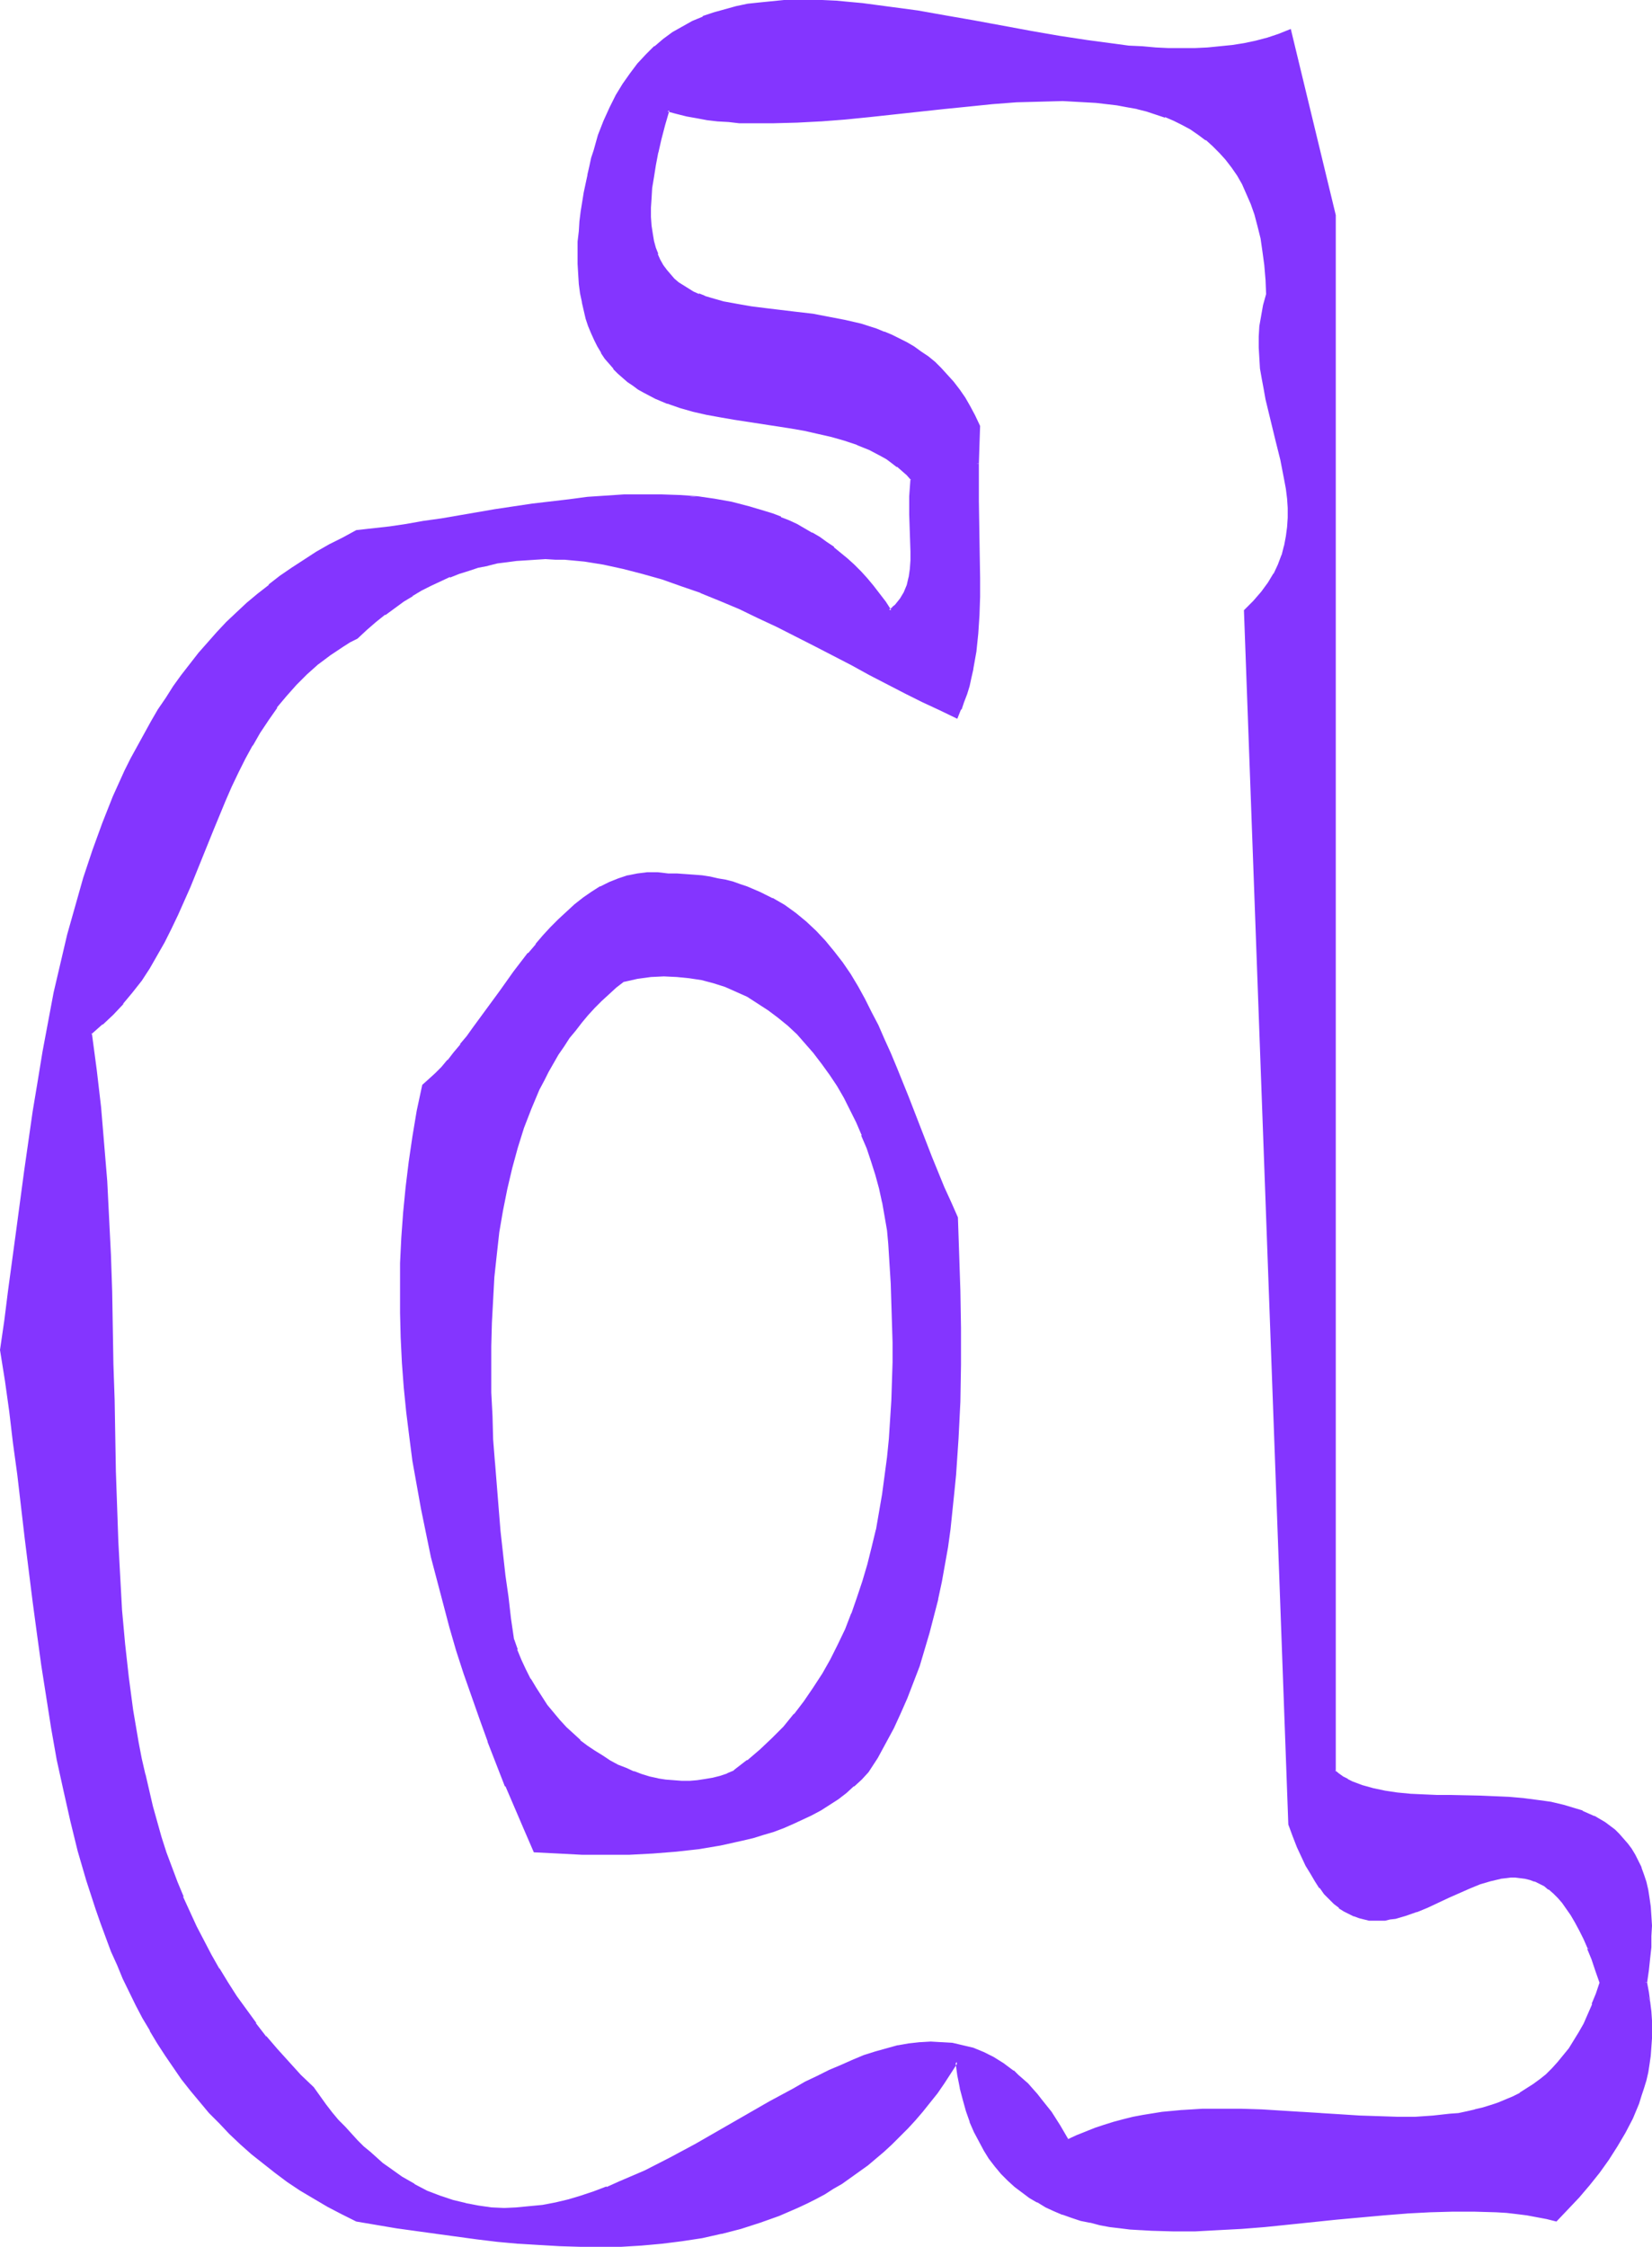
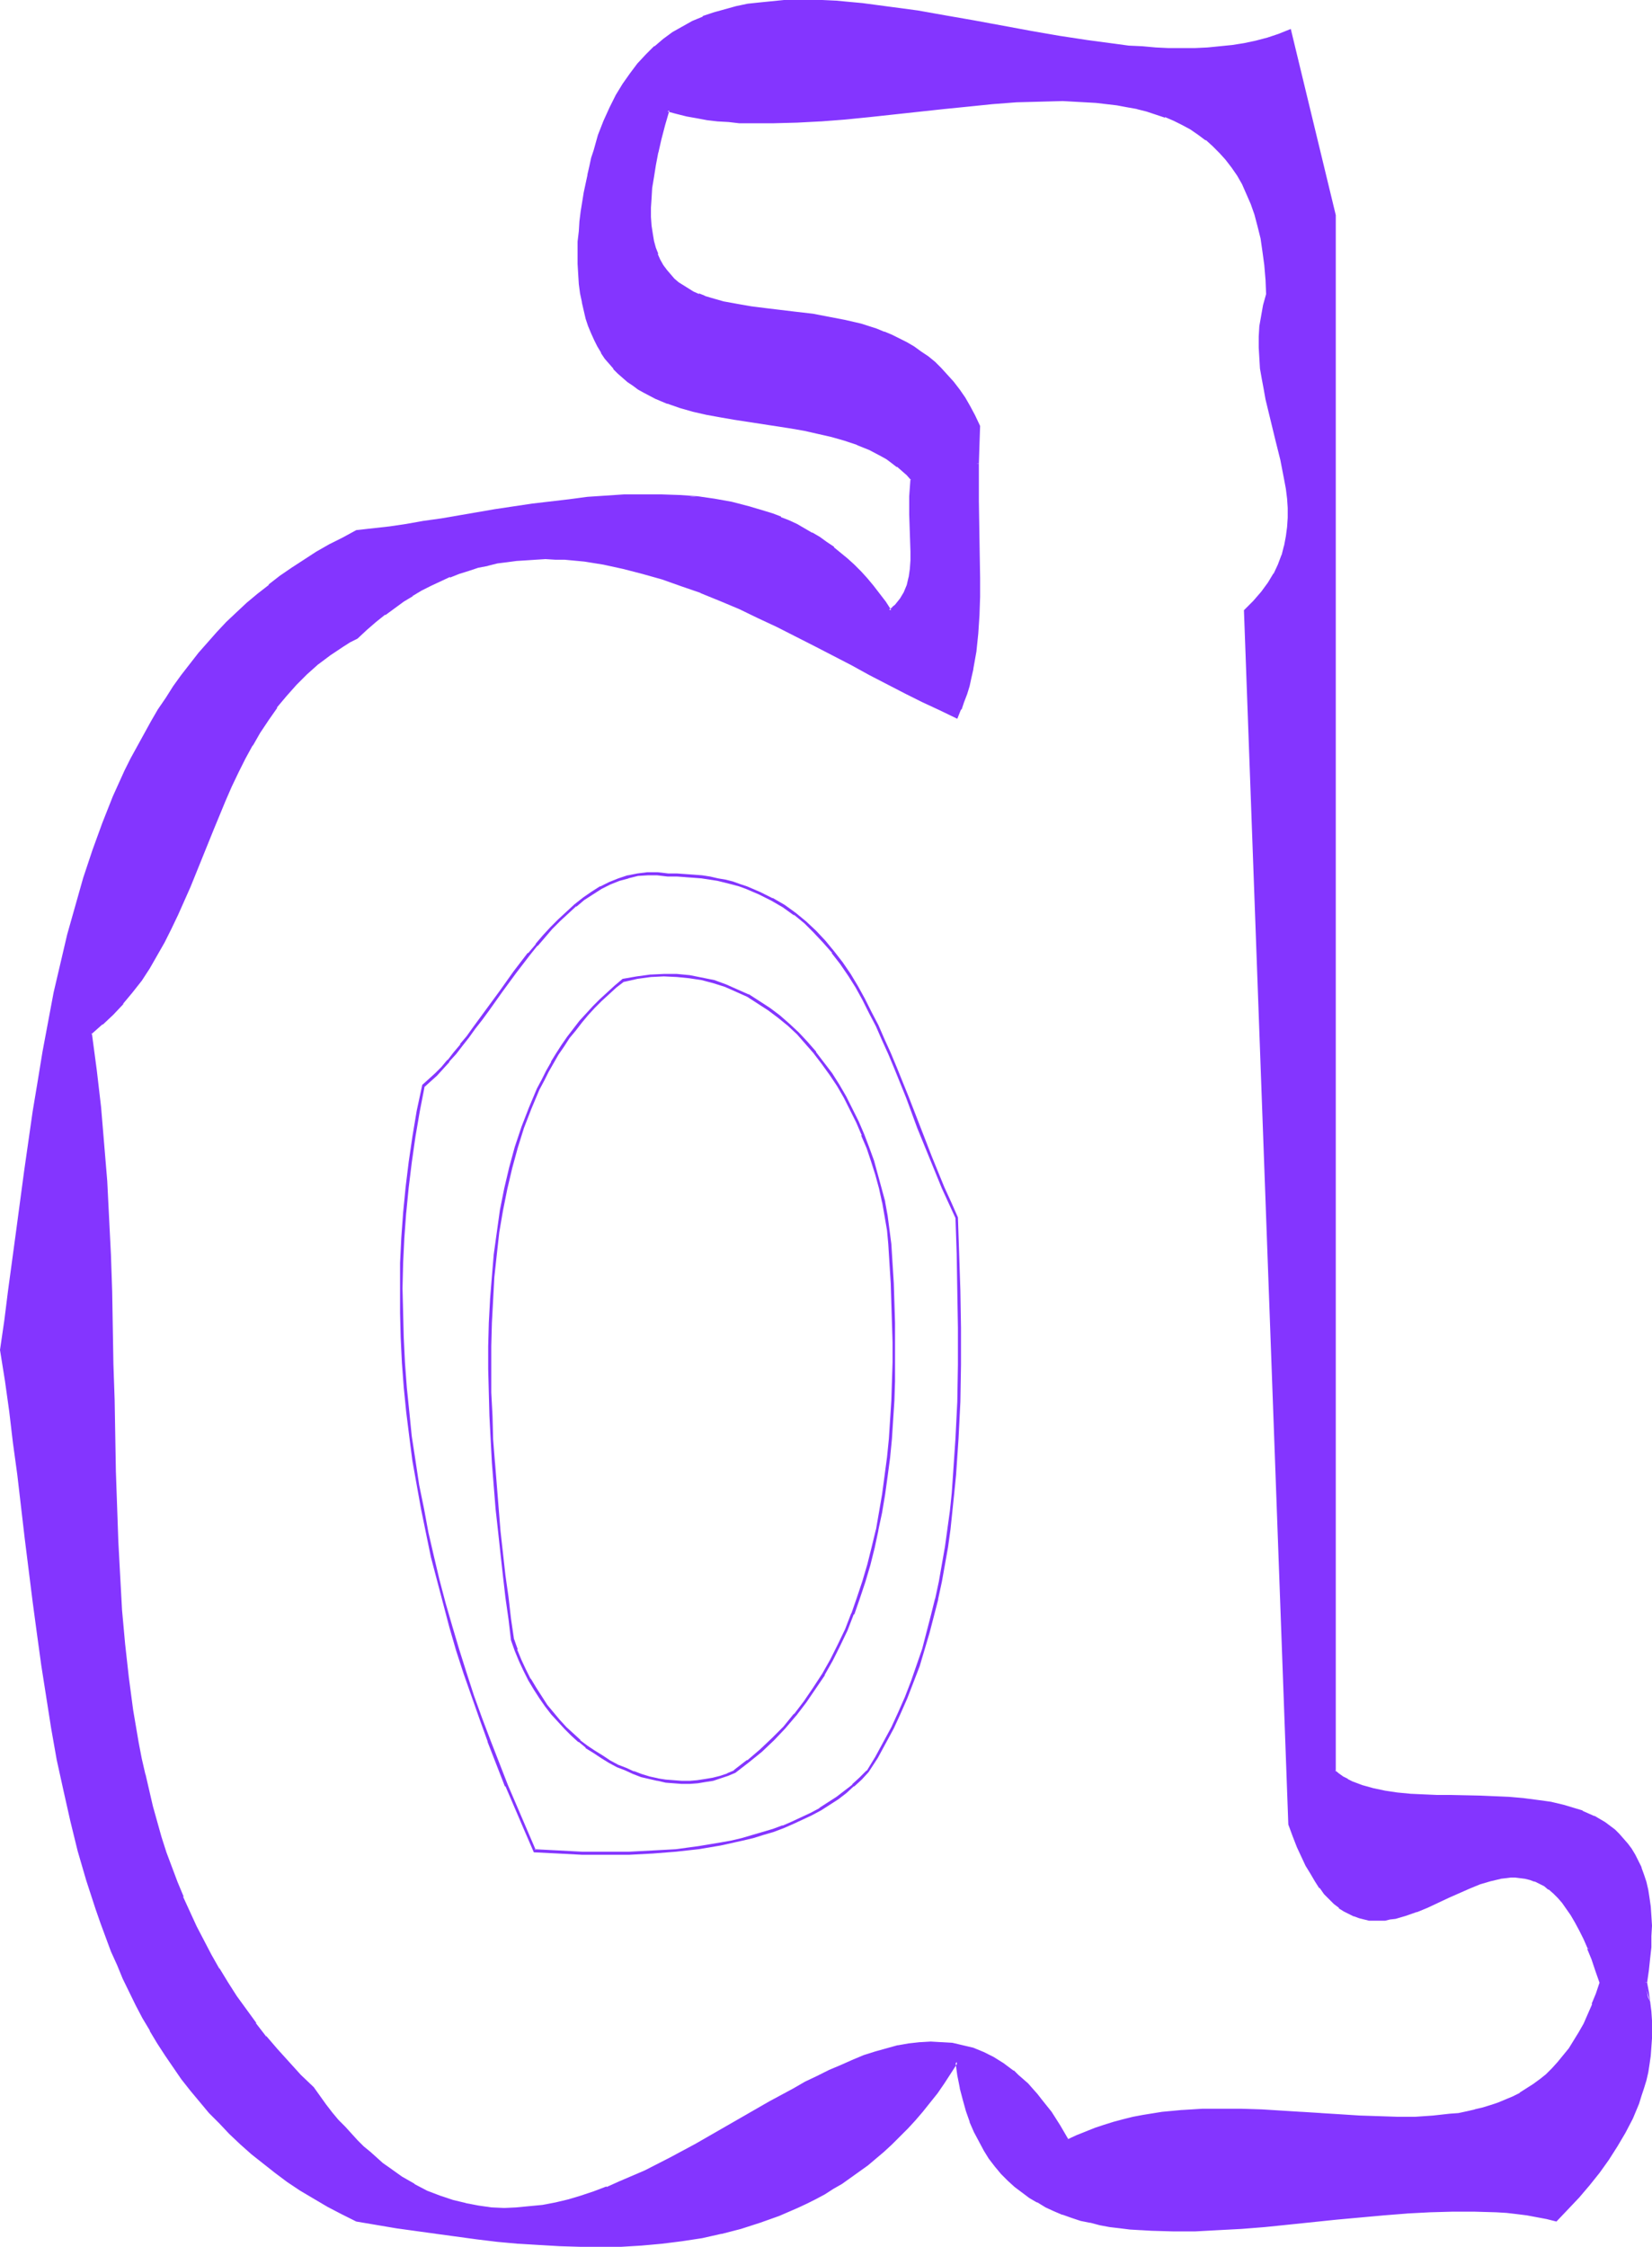
<svg xmlns="http://www.w3.org/2000/svg" xmlns:ns1="http://sodipodi.sourceforge.net/DTD/sodipodi-0.dtd" xmlns:ns2="http://www.inkscape.org/namespaces/inkscape" version="1.0" width="114.597mm" height="155.839mm" id="svg10" ns1:docname="Smudge Normal D 2.wmf">
  <ns1:namedview id="namedview10" pagecolor="#ffffff" bordercolor="#000000" borderopacity="0.25" ns2:showpageshadow="2" ns2:pageopacity="0.0" ns2:pagecheckerboard="0" ns2:deskcolor="#d1d1d1" ns2:document-units="mm" />
  <defs id="defs1">
    <pattern id="WMFhbasepattern" patternUnits="userSpaceOnUse" width="6" height="6" x="0" y="0" />
  </defs>
-   <path style="fill:#8435ff;fill-opacity:1;fill-rule:evenodd;stroke:none" d="m 192.642,464.413 -1.939,0.808 -1.939,0.646 -1.939,0.485 -1.939,0.485 -1.939,0.162 -2.101,0.162 h -2.101 -2.101 l -2.101,-0.323 -2.101,-0.323 -2.101,-0.485 -2.101,-0.646 -2.101,-0.646 -2.101,-0.97 -2.101,-0.808 -2.101,-1.131 -2.101,-1.293 -1.939,-1.293 -1.939,-1.293 -1.939,-1.616 -1.939,-1.616 -1.778,-1.778 -1.778,-1.778 -1.616,-1.939 -1.616,-2.101 -1.455,-2.262 -1.455,-2.262 -1.455,-2.262 -1.293,-2.585 -1.131,-2.424 -1.131,-2.747 -0.97,-2.747 -0.646,-5.494 -0.808,-5.494 -0.646,-5.817 -0.646,-5.656 -0.646,-5.979 -0.646,-5.979 -0.97,-11.958 -0.323,-6.14 -0.323,-6.14 -0.162,-6.14 -0.162,-6.14 0.162,-5.979 v -6.14 l 0.323,-5.979 0.485,-5.979 0.485,-5.979 0.808,-5.817 0.97,-5.656 0.97,-5.656 1.293,-5.494 1.616,-5.494 1.616,-5.171 1.939,-5.009 2.101,-5.009 1.293,-2.424 1.131,-2.262 1.293,-2.262 1.293,-2.262 1.455,-2.262 1.455,-2.101 1.616,-2.101 1.616,-1.939 1.616,-1.939 1.778,-1.939 1.939,-1.939 1.778,-1.778 2.101,-1.616 1.939,-1.778 3.717,-0.646 3.555,-0.485 3.394,-0.162 h 3.394 l 3.232,0.323 3.232,0.646 3.232,0.808 3.071,0.97 2.909,1.293 2.909,1.293 2.909,1.778 2.586,1.778 2.747,1.939 2.424,2.101 2.424,2.424 2.424,2.424 2.101,2.585 2.101,2.747 2.101,2.909 1.939,2.909 1.778,3.07 1.616,3.232 1.616,3.232 1.455,3.393 1.293,3.393 1.131,3.555 1.131,3.555 0.97,3.555 0.808,3.555 0.646,3.717 0.646,3.555 0.485,3.717 0.485,10.342 0.485,10.342 v 5.171 5.171 l -0.162,5.009 -0.162,5.009 -0.323,5.009 -0.323,5.009 -0.485,4.848 -0.485,4.848 -0.646,4.848 -0.808,4.686 -0.97,4.686 -0.97,4.525 -1.131,4.525 -1.293,4.525 -1.455,4.201 -1.616,4.201 -1.616,4.201 -1.939,4.04 -1.939,3.878 -2.101,3.717 -2.424,3.717 -2.424,3.555 -2.586,3.393 -2.909,3.232 -2.909,3.232 -3.232,2.909 -3.232,2.747 z m -17.616,-235.115 -2.586,-0.162 h -2.747 l -2.424,0.162 -2.586,0.485 -2.424,0.808 -2.424,0.97 -2.263,1.131 -2.263,1.454 -2.263,1.454 -2.263,1.778 -2.101,1.778 -2.101,1.939 -1.939,2.101 -2.101,2.262 -1.939,2.262 -1.939,2.424 -3.717,4.848 -3.555,4.848 -3.555,4.848 -1.778,2.424 -1.778,2.424 -1.616,2.262 -1.778,2.262 -1.616,2.101 -1.616,1.939 -1.616,1.778 -1.778,1.778 -1.616,1.616 -1.616,1.293 -1.293,6.787 -1.293,6.625 -0.97,6.625 -0.808,6.625 -0.646,6.625 -0.323,6.625 -0.323,6.625 -0.162,6.625 v 6.464 l 0.162,6.464 0.323,6.625 0.485,6.464 0.646,6.464 0.808,6.302 0.97,6.464 0.97,6.302 1.131,6.302 1.293,6.302 1.455,6.14 1.455,6.302 1.616,6.14 1.778,5.979 1.778,6.14 1.939,5.979 1.939,5.979 2.101,5.979 2.101,5.979 2.263,5.817 2.424,5.817 2.424,5.656 2.424,5.656 2.424,5.656 6.303,0.485 6.141,0.162 6.303,0.162 6.141,-0.162 6.141,-0.162 5.98,-0.485 5.98,-0.646 5.818,-0.97 2.909,-0.646 2.747,-0.646 2.747,-0.646 2.747,-0.808 2.586,-0.97 2.586,-0.808 2.586,-1.131 2.424,-1.131 2.424,-1.131 2.424,-1.293 2.263,-1.454 2.101,-1.454 2.101,-1.616 2.101,-1.616 1.939,-1.778 1.939,-1.939 2.263,-3.717 2.101,-3.878 2.101,-3.878 1.778,-3.878 1.778,-4.04 1.616,-4.201 1.455,-4.201 1.455,-4.201 1.293,-4.363 1.131,-4.525 0.97,-4.363 0.97,-4.525 1.616,-9.211 0.646,-4.525 0.646,-4.686 0.485,-4.848 0.485,-4.686 0.646,-9.534 0.323,-9.695 0.162,-9.695 0.162,-9.695 -0.162,-9.695 -0.323,-9.695 -0.323,-9.534 -1.778,-3.878 -1.778,-3.878 -3.232,-7.918 -3.071,-7.918 -3.071,-7.918 -3.071,-7.595 -1.616,-3.878 -1.616,-3.555 -1.616,-3.717 -1.778,-3.393 -1.778,-3.555 -1.778,-3.232 -1.939,-3.232 -2.101,-2.909 -2.263,-2.909 -2.263,-2.747 -2.424,-2.585 -2.586,-2.424 -2.747,-2.262 -2.909,-2.101 -3.071,-1.778 -3.232,-1.616 -3.394,-1.454 -1.778,-0.646 -1.939,-0.485 -1.939,-0.485 -1.939,-0.485 -1.939,-0.323 -2.101,-0.323 -2.263,-0.323 -2.101,-0.162 h -2.263 z" id="path1" />
  <path style="fill:#8435ff;fill-opacity:1;fill-rule:evenodd;stroke:none" d="m 192.319,464.09 h 0.162 l -1.939,0.808 h 0.162 l -1.939,0.646 -1.939,0.485 v 0 l -1.939,0.323 -2.101,0.323 -1.939,0.162 v 0 h -2.101 l -2.101,-0.162 v 0 l -2.101,-0.162 -2.101,-0.323 h 0.162 l -2.263,-0.485 -2.101,-0.646 -2.101,-0.808 0.162,0.162 -2.101,-0.97 -2.101,-0.808 -2.101,-1.131 v 0 l -1.939,-1.293 -2.101,-1.293 -1.939,-1.293 v 0 l -1.939,-1.454 h 0.162 l -1.939,-1.778 -1.778,-1.616 -1.778,-1.939 -1.616,-1.939 v 0 l -1.616,-1.939 v 0 l -1.455,-2.262 -1.455,-2.262 -1.455,-2.424 v 0.162 l -1.293,-2.585 -1.131,-2.424 -1.131,-2.747 h 0.162 l -0.97,-2.747 v 0.162 l -0.808,-5.494 -0.646,-5.656 -0.808,-5.656 -0.646,-5.817 -0.646,-5.817 -0.485,-5.979 -0.97,-12.119 v 0.162 l -0.485,-6.14 -0.162,-6.14 -0.323,-6.14 v -6.14 -5.979 l 0.162,-6.14 0.323,-5.979 v 0 l 0.323,-5.979 0.646,-5.979 0.646,-5.817 0.97,-5.656 1.131,-5.656 v 0 l 1.293,-5.494 1.455,-5.333 1.616,-5.171 v 0 l 1.939,-5.009 v 0 l 2.101,-5.009 1.293,-2.424 1.131,-2.262 1.293,-2.262 v 0 l 1.293,-2.262 1.455,-2.101 1.455,-2.262 1.616,-1.939 v 0 l 1.616,-2.101 v 0 l 1.616,-1.939 1.778,-1.939 1.778,-1.778 1.939,-1.778 1.939,-1.778 v 0 l 2.101,-1.616 -0.162,0.162 3.555,-0.808 3.555,-0.485 v 0 l 3.394,-0.162 3.394,0.162 v 0 l 3.232,0.323 3.232,0.485 v 0 l 3.071,0.808 3.071,0.97 v 0 l 2.909,1.293 2.909,1.293 v 0 l 2.747,1.778 2.747,1.778 2.586,1.939 v 0 l 2.586,2.101 2.424,2.262 2.263,2.585 2.263,2.585 -0.162,-0.162 2.101,2.747 2.101,2.909 1.939,2.909 v 0 l 1.778,3.07 1.616,3.232 1.616,3.232 1.455,3.393 h -0.162 l 1.455,3.393 v 0 l 1.131,3.393 1.131,3.555 0.97,3.555 0.808,3.717 v -0.162 l 0.646,3.717 0.646,3.717 0.323,3.555 v 0 l 0.646,10.342 0.323,10.342 0.162,5.171 v 5.171 l -0.162,5.009 -0.162,5.009 -0.646,10.019 v 0 l -0.485,4.848 -0.646,4.848 -0.646,4.848 -0.808,4.686 -0.808,4.686 v -0.162 l -1.131,4.686 -1.131,4.525 -1.293,4.363 -1.455,4.363 -1.455,4.201 v -0.162 l -1.616,4.201 -1.939,4.04 -1.939,3.878 -2.101,3.717 v 0 l -2.424,3.717 -2.424,3.555 -2.586,3.393 v -0.162 l -2.747,3.393 -3.071,3.07 -3.071,2.909 v 0 l -3.394,2.909 v -0.162 l -3.555,2.747 0.485,0.646 3.555,-2.747 v 0 l 3.394,-2.747 v 0 l 3.232,-3.07 2.909,-3.07 2.747,-3.232 0.162,-0.162 2.586,-3.393 2.424,-3.555 2.424,-3.555 v -0.162 l 2.101,-3.717 1.939,-3.878 1.939,-4.04 1.616,-4.201 h 0.162 l 1.455,-4.201 1.455,-4.363 1.293,-4.363 1.131,-4.525 0.97,-4.525 v -0.162 l 0.97,-4.525 0.808,-4.848 0.646,-4.686 0.646,-4.848 0.485,-5.009 v 0 l 0.646,-10.019 0.162,-5.009 v -5.009 -5.171 -5.171 l -0.323,-10.342 -0.646,-10.342 v 0 l -0.485,-3.717 -0.485,-3.717 -0.646,-3.555 v -0.162 l -0.97,-3.555 -0.97,-3.555 -0.97,-3.555 -1.293,-3.555 v 0 l -1.293,-3.393 v 0 l -1.455,-3.393 -1.616,-3.232 -1.616,-3.232 -1.778,-3.07 v 0 l -1.939,-3.07 -2.101,-2.747 -2.101,-2.747 v -0.162 l -2.263,-2.585 -2.263,-2.424 -2.424,-2.262 -2.586,-2.262 v 0 l -2.586,-1.939 -2.747,-1.778 -2.747,-1.778 h -0.162 l -2.909,-1.293 -2.909,-1.293 v 0 l -3.071,-1.131 -3.232,-0.646 v 0 l -3.232,-0.646 -3.394,-0.323 v 0 h -3.394 l -3.394,0.162 h -0.162 l -3.555,0.485 -3.717,0.646 -2.101,1.778 v 0 l -1.939,1.778 -1.939,1.778 -1.778,1.778 -1.778,1.939 -1.778,1.939 v 0 l -1.616,2.101 v 0 l -1.616,2.101 -1.455,2.101 -1.455,2.262 -1.293,2.101 v 0.162 l -1.293,2.262 -1.131,2.262 -1.293,2.424 -2.101,5.009 v 0 l -1.939,5.009 v 0 l -1.778,5.333 -1.455,5.333 -1.293,5.494 v 0 l -1.131,5.656 -0.808,5.817 -0.808,5.817 -0.485,5.817 -0.485,5.979 v 0.162 l -0.323,5.979 -0.162,6.14 v 5.979 l 0.162,6.14 0.162,6.14 0.323,6.14 0.323,6.14 v 0 l 0.97,12.119 0.646,5.817 0.646,5.979 0.646,5.817 0.646,5.656 0.808,5.656 0.646,5.494 0.97,2.747 v 0 l 1.131,2.747 1.131,2.424 1.293,2.585 v 0 l 1.455,2.424 1.455,2.262 1.455,2.101 v 0 l 1.616,2.101 v 0 l 1.778,1.939 1.778,1.939 1.778,1.778 1.778,1.616 h 0.162 l 1.778,1.454 v 0.162 l 2.101,1.293 1.939,1.293 2.101,1.293 v 0 l 2.101,1.131 2.101,0.808 2.101,0.97 v 0 l 2.101,0.808 2.101,0.485 2.101,0.485 h 0.162 l 2.101,0.485 2.101,0.162 v 0 l 2.101,0.162 h 2.101 v 0 l 2.101,-0.162 1.939,-0.323 2.101,-0.323 v 0 l 1.939,-0.646 1.939,-0.646 v 0 l 1.939,-0.808 z" id="path2" />
  <path style="fill:#8435ff;fill-opacity:1;fill-rule:evenodd;stroke:none" d="m 175.026,228.975 h 0.162 l -2.747,-0.323 h -2.747 l -2.586,0.323 -2.424,0.485 h -0.162 l -2.424,0.808 v 0 l -2.424,0.97 -2.263,1.131 h -0.162 l -2.263,1.454 -2.101,1.454 -2.263,1.778 v 0 l -2.101,1.939 -2.101,1.939 -2.101,2.101 -1.939,2.101 -1.939,2.262 v 0.162 l -1.939,2.262 h -0.162 l -3.717,4.848 -3.555,5.009 -3.555,4.848 -1.778,2.424 -1.778,2.424 -1.616,2.262 -1.778,2.101 h 0.162 l -1.778,2.101 -1.616,2.101 v -0.162 l -1.616,1.939 -1.616,1.616 -1.778,1.616 -1.616,1.454 -1.455,6.787 -1.131,6.787 -0.97,6.625 -0.808,6.625 -0.646,6.625 v 0 l -0.485,6.625 -0.323,6.625 v 6.625 6.464 l 0.162,6.464 0.323,6.625 v 0 l 0.485,6.464 0.646,6.464 0.808,6.464 0.808,6.302 1.131,6.302 1.131,6.302 1.293,6.302 v 0 l 1.293,6.302 1.616,6.14 1.616,6.14 1.616,6.14 1.778,6.14 1.939,5.979 2.101,5.979 2.101,5.979 2.101,5.817 v 0.162 l 2.263,5.817 2.263,5.817 h 0.162 l 2.424,5.656 2.424,5.656 2.586,5.979 6.465,0.323 6.141,0.323 h 6.303 6.141 l 6.141,-0.323 v 0 l 6.141,-0.485 5.818,-0.646 5.818,-0.97 2.909,-0.646 v 0 l 2.909,-0.646 2.747,-0.646 2.586,-0.808 2.747,-0.808 2.586,-0.97 v 0 l 2.586,-1.131 2.424,-1.131 2.424,-1.131 2.424,-1.293 v 0 l 2.263,-1.454 2.263,-1.454 2.101,-1.616 v 0 l 1.939,-1.778 h 0.162 l 1.939,-1.778 1.778,-1.939 2.424,-3.717 v 0 l 2.101,-3.878 2.101,-3.878 1.778,-3.878 1.778,-4.04 v 0 l 1.616,-4.201 v 0 l 1.616,-4.201 1.293,-4.363 1.293,-4.363 1.131,-4.363 1.131,-4.363 v -0.162 l 0.97,-4.525 1.616,-9.049 0.646,-4.686 0.485,-4.686 0.485,-4.686 0.485,-4.848 v 0 l 0.646,-9.534 0.485,-9.695 0.162,-9.695 v -9.695 l -0.162,-9.695 -0.323,-9.695 -0.323,-9.534 -1.778,-4.04 -1.778,-3.878 -3.232,-7.918 v 0 l -3.071,-7.918 -3.071,-7.918 -3.071,-7.595 v 0 l -1.616,-3.878 -1.616,-3.555 -1.616,-3.717 -1.778,-3.393 -1.778,-3.555 -1.778,-3.232 v 0 l -1.939,-3.232 -2.101,-3.07 -2.263,-2.909 v 0 l -2.263,-2.747 -2.424,-2.585 -2.586,-2.424 v 0 l -2.747,-2.262 v 0 l -2.909,-2.101 -3.071,-1.778 h -0.162 l -3.232,-1.616 -3.394,-1.454 v 0 l -1.939,-0.646 -1.778,-0.646 -1.939,-0.485 -1.939,-0.323 v 0 l -2.101,-0.485 -2.101,-0.323 -2.101,-0.162 -2.263,-0.162 v 0 l -2.263,-0.162 h -2.424 v 0.808 h 2.424 l 2.263,0.162 h -0.162 l 2.263,0.162 2.101,0.162 2.101,0.323 2.101,0.323 v 0 l 1.939,0.485 1.939,0.485 1.778,0.485 1.778,0.646 v 0 l 3.394,1.454 3.232,1.616 v 0 l 3.071,1.778 2.909,2.101 v -0.162 l 2.747,2.262 v 0 l 2.424,2.424 2.424,2.585 2.424,2.747 h -0.162 l 2.263,2.909 2.101,3.07 1.939,3.07 v 0 l 1.778,3.232 1.778,3.555 1.778,3.393 1.616,3.717 1.616,3.555 1.616,3.878 v 0 l 3.071,7.595 2.909,7.918 3.232,7.918 v 0 l 3.232,7.918 1.778,3.878 1.778,3.878 v -0.162 l 0.323,9.534 0.162,9.695 0.162,9.695 v 9.695 l -0.162,9.695 -0.485,9.695 -0.646,9.534 v 0 l -0.323,4.686 -0.485,4.686 -0.646,4.686 -0.646,4.686 -1.616,9.211 -0.97,4.525 v -0.162 l -1.131,4.525 -1.131,4.363 -1.131,4.363 -1.455,4.201 -1.455,4.201 v 0 l -1.616,4.201 v 0 l -1.778,4.04 -1.778,3.878 -2.101,3.878 -2.101,3.878 v 0 l -2.263,3.717 v -0.162 l -1.939,1.939 -1.939,1.778 h 0.162 l -2.101,1.616 v 0 l -2.101,1.616 -2.263,1.454 -2.263,1.454 h 0.162 l -2.424,1.293 -2.424,1.131 -2.424,1.131 -2.586,1.131 0.162,-0.162 -2.586,0.97 -2.747,0.808 -2.747,0.808 -2.747,0.808 -2.747,0.646 v 0 l -2.747,0.485 -5.818,0.97 -5.98,0.808 -5.98,0.323 v 0 l -6.141,0.323 h -6.141 -6.303 l -6.141,-0.323 -6.303,-0.323 0.323,0.162 -2.424,-5.656 -2.424,-5.656 -2.424,-5.656 v 0 l -2.263,-5.817 -2.263,-5.817 v 0 l -2.263,-5.979 -2.101,-5.817 -1.939,-5.979 -1.939,-6.14 -1.778,-5.979 -1.778,-6.14 -1.616,-6.14 -1.455,-6.14 -1.455,-6.302 v 0 l -1.131,-6.14 -1.293,-6.302 -0.97,-6.464 -0.97,-6.302 -0.646,-6.464 -0.646,-6.302 -0.485,-6.464 v 0 l -0.323,-6.625 -0.162,-6.464 -0.162,-6.464 0.162,-6.625 0.323,-6.625 0.485,-6.625 v 0.162 l 0.646,-6.625 0.808,-6.625 0.97,-6.787 1.131,-6.625 1.293,-6.625 v 0.162 l 1.616,-1.454 1.616,-1.454 1.616,-1.778 1.616,-1.778 v -0.162 l 1.778,-1.939 1.616,-2.101 v 0 l 1.778,-2.262 1.616,-2.262 1.778,-2.262 1.778,-2.424 3.555,-5.009 3.555,-4.848 3.717,-4.848 v 0 l 1.939,-2.424 v 0.162 l 1.939,-2.262 1.939,-2.262 2.101,-2.101 2.101,-1.939 2.101,-1.939 v 0.162 l 2.101,-1.778 2.263,-1.454 2.263,-1.454 v 0 l 2.263,-1.131 2.424,-0.97 v 0 l 2.424,-0.646 h -0.162 l 2.586,-0.646 2.586,-0.162 h -0.162 2.747 -0.162 l 2.747,0.323 v 0 z" id="path3" />
  <path style="fill:#8435ff;fill-opacity:1;fill-rule:evenodd;stroke:none" d="m 279.913,561.206 -1.131,-1.939 -1.131,-1.939 -1.131,-1.778 -1.131,-1.778 -1.293,-1.616 -1.131,-1.616 -1.293,-1.454 -1.131,-1.293 -1.293,-1.293 -1.293,-1.293 -1.131,-1.131 -1.293,-0.97 -2.586,-1.939 -2.586,-1.616 -2.586,-1.293 -2.747,-0.97 -2.586,-0.808 -2.747,-0.485 -2.909,-0.323 -2.747,-0.162 -2.747,0.162 -2.909,0.323 -2.909,0.646 -2.909,0.646 -3.071,0.808 -2.909,1.131 -3.071,1.131 -2.909,1.293 -3.071,1.293 -3.232,1.616 -3.071,1.454 -3.071,1.778 -6.303,3.393 -6.465,3.717 -6.465,3.717 -6.465,3.717 -6.626,3.555 -6.626,3.393 -3.394,1.454 -3.394,1.454 -3.232,1.454 -3.394,1.131 -3.394,1.131 -3.394,0.97 -3.394,0.808 -3.394,0.646 -3.394,0.485 -3.232,0.162 -3.394,0.162 -3.394,-0.162 -3.394,-0.323 -3.394,-0.646 -3.394,-0.97 -3.394,-1.131 -3.394,-1.293 -3.394,-1.778 -3.232,-1.939 -3.394,-2.424 -1.616,-1.131 -1.778,-1.454 -1.616,-1.454 -1.616,-1.454 -1.778,-1.616 -1.616,-1.778 -1.616,-1.778 -1.616,-1.939 -1.778,-1.939 -1.616,-2.101 -1.616,-2.101 -1.616,-2.262 -3.232,-3.393 -3.232,-3.232 -3.071,-3.393 -2.747,-3.393 -2.747,-3.393 -2.586,-3.555 -2.586,-3.555 -2.263,-3.717 -2.263,-3.555 -2.101,-3.717 -1.939,-3.717 -1.939,-3.717 -1.778,-3.878 -1.778,-3.878 -1.455,-3.878 -1.455,-3.878 -1.455,-4.04 -1.293,-4.04 -1.131,-4.04 -1.131,-4.04 -1.131,-4.04 -0.97,-4.201 -0.808,-4.201 -0.808,-4.201 -1.455,-8.403 -1.131,-8.726 -0.97,-8.726 -0.808,-8.888 -0.646,-8.888 -0.485,-9.049 -0.323,-9.211 -0.162,-9.211 -0.323,-9.372 -0.162,-9.372 -0.162,-9.372 -0.162,-9.534 -0.323,-9.534 -0.323,-9.534 -0.323,-9.695 -0.646,-9.695 -0.646,-9.695 -0.808,-9.695 -1.131,-9.695 -1.293,-9.695 2.909,-2.424 2.747,-2.747 2.586,-2.747 2.424,-2.909 2.424,-3.232 2.101,-3.232 1.939,-3.232 1.939,-3.393 1.778,-3.555 1.778,-3.717 3.232,-7.272 3.071,-7.595 3.071,-7.595 3.071,-7.433 1.616,-3.717 1.778,-3.717 1.778,-3.555 1.939,-3.555 1.939,-3.393 2.263,-3.232 2.263,-3.232 2.424,-3.07 2.586,-2.909 2.747,-2.909 3.071,-2.585 3.232,-2.424 3.394,-2.262 1.778,-1.131 1.939,-0.97 2.424,-2.262 2.263,-1.939 2.424,-1.939 2.424,-1.778 2.424,-1.778 2.424,-1.454 2.424,-1.454 2.586,-1.293 2.424,-1.131 2.424,-1.131 2.586,-0.808 2.424,-0.808 2.586,-0.808 2.424,-0.646 2.586,-0.485 2.424,-0.323 2.586,-0.323 2.586,-0.323 2.424,-0.162 h 2.586 2.586 l 2.586,0.162 5.01,0.485 5.172,0.808 5.01,0.97 5.172,1.293 5.172,1.616 5.01,1.616 5.01,1.939 5.172,2.101 5.01,2.101 5.01,2.424 4.848,2.262 9.858,5.009 9.697,5.009 4.687,2.585 4.687,2.424 4.687,2.424 4.525,2.262 4.525,2.101 4.364,2.101 0.808,-2.101 0.808,-1.939 0.646,-2.101 0.646,-2.101 0.646,-2.101 0.485,-2.262 0.646,-4.525 0.646,-4.686 0.323,-4.848 0.162,-4.848 v -4.848 l -0.162,-10.019 -0.162,-5.009 v -5.171 l -0.162,-5.009 v -4.848 l 0.162,-5.009 0.323,-4.686 -1.293,-2.747 -1.293,-2.424 -1.293,-2.262 -1.455,-2.101 -1.616,-1.939 -1.455,-1.939 -1.616,-1.616 -1.778,-1.616 -1.778,-1.454 -1.778,-1.293 -1.778,-1.293 -1.939,-1.131 -1.939,-0.97 -1.939,-0.97 -1.939,-0.808 -2.101,-0.808 -4.04,-1.293 -4.202,-0.97 -4.202,-0.808 -4.202,-0.646 -4.04,-0.646 -4.202,-0.485 -3.879,-0.485 -3.879,-0.485 -3.879,-0.485 -3.555,-0.808 -3.232,-0.808 -1.616,-0.646 -1.616,-0.485 -1.455,-0.646 -1.293,-0.808 -1.455,-0.808 -1.131,-0.808 -1.131,-1.131 -1.131,-0.97 -0.97,-1.293 -0.97,-1.293 -0.808,-1.454 -0.646,-1.454 -0.485,-1.778 -0.485,-1.778 -0.485,-1.939 -0.162,-2.101 -0.162,-2.262 v -2.424 l 0.162,-2.424 0.162,-2.747 0.323,-2.909 0.646,-3.232 0.646,-3.232 0.808,-3.393 0.97,-3.717 0.97,-3.878 2.586,0.646 2.586,0.646 2.586,0.485 2.747,0.323 2.747,0.485 2.747,0.162 2.909,0.162 2.909,0.162 h 5.98 l 6.141,-0.162 6.141,-0.323 6.465,-0.646 6.303,-0.646 6.465,-0.646 13.091,-1.454 6.303,-0.646 6.465,-0.485 6.303,-0.485 6.141,-0.323 h 5.98 l 5.818,0.162 2.909,0.323 2.747,0.162 2.747,0.485 2.747,0.323 2.586,0.646 2.586,0.646 2.424,0.646 2.424,0.808 2.263,0.97 2.263,1.131 2.101,1.131 2.101,1.454 1.939,1.454 1.939,1.454 1.778,1.778 1.616,1.939 1.616,1.939 1.455,2.262 1.293,2.262 1.131,2.585 1.131,2.585 0.97,2.909 0.97,3.07 0.646,3.07 0.646,3.393 0.323,3.717 0.323,3.717 0.162,4.04 -0.808,2.747 -0.485,2.909 -0.323,2.747 -0.323,2.747 v 2.747 l 0.162,2.747 0.323,2.747 0.323,2.585 0.485,2.747 0.485,2.747 1.293,5.171 1.293,5.333 1.293,5.171 1.131,5.171 0.323,2.585 0.323,2.585 0.162,2.424 v 2.585 l -0.162,2.424 -0.162,2.585 -0.646,2.424 -0.646,2.424 -0.97,2.585 -1.131,2.424 -1.455,2.424 -1.778,2.262 -2.101,2.424 -1.131,1.293 -1.293,1.131 11.636,318.173 1.131,2.909 1.131,2.909 1.131,2.424 1.131,2.424 1.293,2.101 1.131,1.939 1.131,1.778 1.293,1.454 1.293,1.454 1.131,1.131 1.293,1.131 1.293,0.808 1.293,0.646 1.293,0.646 1.293,0.485 1.293,0.323 1.455,0.162 1.293,0.162 h 1.293 l 1.455,-0.162 1.293,-0.162 1.455,-0.323 2.747,-0.646 2.747,-0.97 2.747,-1.131 5.495,-2.585 5.495,-2.424 2.747,-1.131 2.747,-0.808 2.747,-0.646 1.293,-0.162 1.293,-0.162 h 1.455 l 1.293,0.162 1.293,0.162 1.293,0.323 1.131,0.323 1.293,0.646 1.293,0.646 1.293,0.97 1.131,0.97 1.293,1.131 1.131,1.454 1.131,1.454 1.131,1.778 1.131,1.939 1.131,2.101 1.131,2.262 1.131,2.585 0.97,2.747 1.131,2.909 0.97,3.232 -0.97,3.07 -0.97,2.747 -1.131,2.585 -1.131,2.585 -1.293,2.262 -1.293,2.101 -1.293,2.101 -1.455,1.939 -1.455,1.778 -1.616,1.616 -1.616,1.454 -1.616,1.454 -1.616,1.293 -1.778,1.131 -1.778,1.131 -1.939,0.97 -1.939,0.808 -1.939,0.808 -1.939,0.808 -2.101,0.485 -2.101,0.646 -2.101,0.323 -2.263,0.485 -2.101,0.323 -4.525,0.485 -4.687,0.162 h -4.687 -4.848 l -5.01,-0.323 -5.01,-0.162 -5.172,-0.323 -5.172,-0.485 -10.343,-0.485 -5.172,-0.323 h -5.333 l -5.172,0.162 -5.172,0.323 -5.172,0.485 -5.172,0.808 -2.586,0.485 -2.424,0.485 -2.586,0.646 -2.424,0.808 -2.424,0.808 -2.424,0.97 -2.424,0.97 z m 151.431,-41.529 0.485,-3.232 0.485,-3.07 0.162,-3.07 0.162,-2.747 v -2.747 -2.585 l -0.162,-2.424 -0.323,-2.262 -0.485,-2.101 -0.323,-2.101 -0.646,-1.939 -0.646,-1.778 -0.808,-1.616 -0.808,-1.616 -0.97,-1.454 -0.97,-1.454 -0.97,-1.293 -1.131,-1.131 -1.293,-1.131 -1.131,-0.97 -1.293,-0.97 -2.909,-1.616 -1.455,-0.646 -1.455,-0.646 -1.616,-0.646 -3.232,-0.97 -3.555,-0.646 -3.555,-0.646 -3.555,-0.485 -3.717,-0.162 -7.596,-0.323 -7.434,-0.162 -3.717,-0.162 -3.717,-0.162 -3.555,-0.162 -3.394,-0.323 -3.232,-0.485 -3.071,-0.646 -2.909,-0.808 -1.293,-0.485 -1.293,-0.485 -1.293,-0.646 -1.131,-0.646 -1.131,-0.808 -0.97,-0.808 V 56.557 l -11.798,-48.477 -2.747,1.131 -3.071,0.97 -2.909,0.808 -3.071,0.646 -3.232,0.485 -3.232,0.485 -3.232,0.162 -3.394,0.162 h -3.394 -3.394 l -3.394,-0.162 -3.555,-0.162 -3.555,-0.323 -3.555,-0.485 -7.273,-0.808 -7.434,-1.131 -7.434,-1.293 -14.868,-2.747 -7.434,-1.454 -7.434,-1.131 -7.273,-1.131 -7.111,-0.97 -3.555,-0.323 -3.555,-0.162 -3.394,-0.162 -3.394,-0.162 h -3.394 l -3.232,0.162 -3.232,0.162 -3.232,0.323 -3.071,0.485 -2.909,0.485 -3.071,0.808 -2.909,0.808 -2.747,1.131 -2.747,1.131 -2.586,1.454 -2.586,1.454 -2.424,1.778 -2.263,1.939 -2.263,2.101 -2.101,2.262 -1.939,2.585 -1.939,2.747 -1.778,2.909 -1.616,3.232 -1.616,3.555 -1.293,3.717 -1.293,3.878 -0.646,2.101 -0.485,2.101 -0.485,2.262 -0.485,2.262 -0.485,2.424 -0.646,4.848 -0.323,2.585 -0.323,2.747 -0.323,2.585 v 3.07 2.747 l 0.162,2.747 0.323,2.585 0.323,2.424 0.323,2.262 0.485,2.262 0.646,2.101 0.646,1.939 0.646,1.778 0.808,1.778 0.808,1.616 0.97,1.616 0.97,1.454 1.131,1.454 1.131,1.293 1.131,1.131 1.293,1.131 1.293,1.131 1.293,0.97 1.293,0.97 1.455,0.808 3.071,1.616 3.071,1.293 3.394,1.131 3.394,0.808 3.555,0.808 3.555,0.808 3.555,0.646 14.868,2.262 3.555,0.646 3.717,0.646 3.555,0.808 3.394,1.131 3.232,1.131 3.232,1.293 3.071,1.616 1.455,0.808 1.455,0.97 1.293,1.131 1.293,0.97 1.293,1.293 1.293,1.131 -0.323,2.262 -0.162,2.262 v 2.424 2.424 l 0.162,2.424 0.162,2.424 0.162,4.848 -0.162,2.262 -0.162,2.262 -0.323,2.262 -0.485,2.101 -0.808,1.939 -0.485,0.808 -0.485,0.808 -0.646,0.97 -0.646,0.646 -0.808,0.808 -0.808,0.646 -1.455,-2.262 -1.616,-2.101 -1.616,-1.939 -1.616,-1.939 -1.616,-1.778 -1.616,-1.778 -1.778,-1.616 -1.778,-1.616 -1.939,-1.454 -1.778,-1.293 -1.939,-1.293 -1.939,-1.131 -1.939,-1.131 -1.939,-1.131 -2.101,-0.97 -2.101,-0.808 -2.101,-0.808 -2.101,-0.808 -4.202,-1.293 -4.525,-1.131 -4.364,-0.808 -4.687,-0.485 -4.687,-0.485 -4.687,-0.162 h -4.687 l -4.848,0.162 -4.848,0.162 -4.848,0.485 -4.848,0.485 -9.697,1.293 -9.535,1.454 -9.535,1.454 -4.687,0.808 -4.525,0.808 -4.525,0.646 -4.525,0.646 -4.364,0.646 -4.202,0.485 -3.555,1.778 -3.555,1.778 -3.394,1.939 -3.232,2.101 -3.232,2.101 -3.071,2.101 -2.909,2.262 -2.909,2.424 -2.747,2.424 -2.747,2.424 -2.586,2.585 -2.586,2.585 -2.424,2.747 -2.263,2.747 -2.263,2.747 -2.263,2.909 -2.101,3.07 -1.939,2.909 -2.101,3.07 -1.778,3.07 -3.555,6.464 -1.778,3.232 -1.616,3.232 -3.071,6.787 -2.747,6.948 -2.586,7.11 -2.424,7.272 -2.101,7.272 -1.939,7.433 -1.939,7.595 -1.616,7.756 -1.616,7.595 -1.455,7.918 -1.293,7.756 -1.293,7.918 -2.263,15.674 -2.101,15.674 -2.101,15.674 -0.97,7.595 -1.131,7.756 1.293,7.918 1.131,8.241 1.131,8.241 0.97,8.241 1.939,16.644 2.101,16.805 1.131,8.241 1.131,8.403 1.293,8.241 1.293,8.241 1.616,8.241 1.616,7.918 1.778,8.08 1.939,7.756 2.263,7.756 2.424,7.595 1.293,3.717 2.747,7.272 1.616,3.555 1.455,3.555 3.394,6.948 1.778,3.393 1.939,3.232 1.939,3.393 2.101,3.07 2.101,3.232 2.101,3.07 2.424,3.07 2.424,2.909 2.424,2.747 2.586,2.909 2.747,2.747 2.747,2.585 2.909,2.585 3.071,2.424 3.071,2.424 3.232,2.424 3.394,2.262 3.555,2.101 3.555,2.101 3.717,1.939 3.879,1.939 10.343,1.616 10.505,1.616 10.666,1.454 5.333,0.485 5.495,0.646 5.333,0.323 5.495,0.323 5.333,0.162 h 5.333 l 5.495,-0.162 5.333,-0.162 5.172,-0.485 5.333,-0.646 5.172,-0.97 5.172,-0.97 5.01,-1.293 5.01,-1.616 5.01,-1.778 4.848,-2.101 2.424,-1.131 2.263,-1.131 2.424,-1.293 2.263,-1.454 2.263,-1.293 2.263,-1.616 4.364,-3.232 2.263,-1.778 2.101,-1.778 2.101,-1.939 1.939,-1.939 2.101,-2.101 1.939,-2.262 1.939,-2.262 1.939,-2.262 1.939,-2.585 1.778,-2.424 1.778,-2.747 1.778,-2.747 0.485,3.393 0.646,3.393 0.808,3.07 0.808,2.909 0.97,2.909 1.131,2.585 1.293,2.424 1.293,2.424 1.293,2.101 1.616,2.101 1.616,1.778 1.616,1.778 1.778,1.616 1.939,1.454 1.939,1.454 2.101,1.131 2.101,1.293 2.101,0.97 2.263,0.97 2.424,0.808 2.424,0.646 2.424,0.646 2.586,0.485 2.586,0.485 2.586,0.485 2.747,0.323 2.747,0.162 2.747,0.162 5.656,0.162 h 5.818 l 5.98,-0.323 6.141,-0.323 6.141,-0.646 6.141,-0.485 12.606,-1.293 12.283,-1.131 6.141,-0.485 6.141,-0.485 5.818,-0.162 h 5.818 l 5.656,0.323 2.747,0.162 2.747,0.323 2.586,0.323 2.747,0.485 2.424,0.485 2.586,0.646 2.909,-3.07 2.747,-3.232 2.747,-3.07 2.586,-3.393 2.424,-3.232 2.263,-3.555 2.101,-3.555 1.939,-3.717 0.808,-1.939 0.808,-1.939 0.646,-1.939 0.646,-2.101 0.485,-1.939 0.485,-2.101 0.485,-2.262 0.323,-2.101 0.162,-2.262 0.162,-2.262 v -2.262 -2.424 l -0.323,-2.424 -0.162,-2.424 -0.485,-2.585 z" id="path4" />
  <path style="fill:#8435ff;fill-opacity:1;fill-rule:evenodd;stroke:none" d="m 279.751,560.883 0.485,0.162 -1.131,-1.939 v 0 l -1.131,-1.939 -1.131,-1.778 -1.131,-1.778 -1.293,-1.616 v 0 l -1.293,-1.616 -1.131,-1.454 v 0 l -1.293,-1.454 -1.131,-1.293 -1.293,-1.131 -1.293,-1.131 -1.131,-1.131 h -0.162 l -2.586,-1.939 -2.586,-1.616 v 0 l -2.586,-1.293 v 0 l -2.747,-1.131 v 0 l -2.747,-0.646 v 0 l -2.747,-0.646 -2.747,-0.162 h -0.162 l -2.747,-0.162 -2.747,0.162 h -0.162 l -2.909,0.323 -2.747,0.485 h -0.162 l -2.909,0.808 -2.909,0.808 -3.071,0.97 v 0 l -3.071,1.293 v 0 l -2.909,1.293 -3.071,1.293 -3.232,1.616 -3.071,1.454 -3.071,1.778 -6.303,3.393 -6.465,3.717 -6.465,3.717 -6.465,3.717 -6.626,3.555 -6.626,3.393 -3.394,1.454 -3.394,1.454 -3.232,1.454 v -0.162 l -3.394,1.293 -3.394,1.131 -3.232,0.97 -3.394,0.808 v 0 l -3.394,0.646 -3.394,0.323 -3.394,0.323 h 0.162 l -3.394,0.162 -3.394,-0.162 v 0 l -3.394,-0.485 -3.394,-0.646 h 0.162 l -3.394,-0.808 -3.394,-1.131 v 0 l -3.394,-1.293 -3.394,-1.778 h 0.162 l -3.394,-1.939 -3.394,-2.424 -1.616,-1.131 v 0 l -1.616,-1.454 v 0 l -1.616,-1.454 -1.778,-1.454 -1.616,-1.616 -1.616,-1.778 -1.616,-1.778 -1.778,-1.778 v 0 l -1.616,-1.939 -1.616,-2.101 v 0 L 83.877,549.41 82.261,547.148 v 0 l -3.394,-3.232 -3.071,-3.393 -3.071,-3.393 -2.909,-3.393 v 0.162 l -2.747,-3.555 h 0.162 l -2.586,-3.555 -2.586,-3.555 -2.263,-3.555 -2.263,-3.717 v 0.162 l -2.101,-3.717 -1.939,-3.717 -1.939,-3.717 -1.778,-3.878 -1.778,-3.878 h 0.162 l -1.616,-3.878 v 0 l -1.455,-3.878 -1.455,-3.878 -1.293,-4.04 -1.131,-4.04 -1.131,-4.04 -0.97,-4.201 -0.97,-4.201 v 0.162 l -0.97,-4.201 -0.808,-4.201 -1.455,-8.564 -1.131,-8.564 -0.97,-8.726 -0.808,-8.888 v 0 l -0.485,-8.888 -0.485,-9.049 -0.323,-9.211 -0.323,-9.211 -0.162,-9.372 -0.162,-9.372 -0.323,-9.372 -0.162,-9.534 -0.162,-9.534 -0.323,-9.534 -0.485,-9.695 -0.485,-9.695 v 0 l -0.808,-9.695 -0.808,-9.695 -1.131,-9.695 -1.293,-9.695 -0.162,0.323 2.909,-2.585 H 26.989 l 2.747,-2.585 2.586,-2.747 v -0.162 l 2.424,-2.909 v 0 l 2.424,-3.07 2.101,-3.232 1.939,-3.393 v 0 l 1.939,-3.393 1.778,-3.555 1.778,-3.717 3.232,-7.272 3.071,-7.595 3.071,-7.595 3.071,-7.433 1.616,-3.717 1.778,-3.717 1.778,-3.555 1.939,-3.555 v 0.162 l 1.939,-3.393 2.263,-3.393 2.263,-3.232 h -0.162 l 2.586,-3.07 v 0 l 2.586,-2.909 2.747,-2.747 3.071,-2.747 -0.162,0.162 3.232,-2.424 3.394,-2.262 v 0 l 1.778,-1.131 1.939,-0.97 2.424,-2.262 2.424,-2.101 v 0 l 2.424,-1.939 v 0.162 l 2.424,-1.778 2.424,-1.778 2.424,-1.454 h -0.162 l 2.424,-1.454 2.586,-1.293 2.424,-1.131 2.424,-1.131 v 0.162 l 2.424,-0.97 2.586,-0.808 2.424,-0.808 2.586,-0.485 h -0.162 l 2.586,-0.646 2.586,-0.323 2.424,-0.323 2.586,-0.162 v 0 l 2.424,-0.162 2.586,-0.162 2.586,0.162 h 2.586 -0.162 l 5.172,0.485 5.01,0.808 5.172,1.131 v 0 l 5.01,1.293 5.172,1.454 5.01,1.778 5.172,1.778 h -0.162 l 5.172,2.101 5.01,2.101 5.01,2.424 4.848,2.262 9.858,5.009 9.697,5.009 4.687,2.585 4.687,2.424 4.687,2.424 4.525,2.262 4.525,2.101 4.687,2.262 0.97,-2.424 h 0.162 l 0.646,-1.939 0.808,-2.101 0.646,-2.101 0.485,-2.262 0.485,-2.101 v -0.162 l 0.808,-4.525 0.485,-4.686 v 0 l 0.323,-4.848 0.162,-4.848 v -4.848 l -0.162,-10.019 -0.162,-10.18 v -5.009 -4.848 h -0.808 v 4.848 5.009 l 0.323,10.18 0.162,10.019 -0.162,4.848 -0.162,4.848 -0.323,4.848 v 0 l -0.485,4.525 -0.808,4.686 v -0.162 l -0.485,2.262 -0.485,2.101 -0.646,2.101 -0.646,2.101 -0.808,2.101 v -0.162 l -0.808,2.101 0.485,-0.162 -4.364,-2.101 -4.525,-2.101 -4.525,-2.262 -4.687,-2.424 -4.687,-2.424 -4.687,-2.585 -9.697,-5.009 -9.858,-5.009 -4.848,-2.262 -5.01,-2.424 -5.01,-2.101 -5.172,-2.101 v 0 l -5.01,-1.939 -5.172,-1.778 -5.01,-1.454 -5.172,-1.293 v 0 l -5.172,-0.97 -5.172,-0.808 -5.01,-0.485 v 0 l -2.586,-0.162 h -2.586 -2.586 l -2.424,0.162 h -0.162 l -2.424,0.162 -2.586,0.323 -2.586,0.485 -2.424,0.485 h -0.162 l -2.424,0.646 -2.586,0.646 -2.424,0.808 -2.424,0.97 h -0.162 l -2.424,1.131 -2.424,1.131 -2.586,1.293 -2.424,1.454 v 0 l -2.424,1.454 -2.424,1.778 -2.424,1.778 v 0 l -2.424,1.939 v 0 l -2.424,2.101 -2.424,2.101 h 0.162 l -1.939,0.97 -1.778,1.131 v 0 l -3.555,2.262 -3.071,2.424 h -0.162 l -2.909,2.747 -2.909,2.747 -2.586,2.909 v 0 l -2.424,3.07 v 0 l -2.263,3.232 -2.263,3.393 -1.939,3.393 v 0 l -1.939,3.555 -1.778,3.555 -1.778,3.717 -1.616,3.717 -3.071,7.433 -3.071,7.595 -3.071,7.595 -3.232,7.272 -1.778,3.717 -1.778,3.555 -1.939,3.393 v -0.162 l -1.939,3.393 -2.101,3.232 -2.424,3.07 h 0.162 l -2.424,3.07 v -0.162 l -2.586,2.909 -2.909,2.585 h 0.162 l -3.232,2.585 1.455,9.857 0.97,9.857 0.97,9.695 0.646,9.695 v -0.162 l 0.646,9.695 0.323,9.695 0.323,9.534 0.323,9.534 0.162,9.534 0.162,9.372 0.162,9.372 0.162,9.372 0.323,9.211 0.323,9.211 0.485,9.049 0.646,8.888 v 0 l 0.808,8.888 0.808,8.726 1.293,8.726 1.455,8.564 0.808,4.201 0.808,4.04 v 0.162 l 0.97,4.04 0.97,4.201 1.131,4.04 1.293,4.04 1.293,4.04 1.293,3.878 1.455,4.04 v 0 l 1.616,3.878 v 0 l 1.778,3.878 1.778,3.878 1.939,3.717 1.939,3.717 2.101,3.717 v 0 l 2.263,3.717 2.263,3.555 2.586,3.555 2.586,3.555 v 0 l 2.747,3.393 v 0.162 l 2.909,3.393 2.909,3.393 3.232,3.232 3.232,3.232 v 0 l 1.616,2.262 1.616,2.262 h 0.162 l 1.616,1.939 1.616,2.101 v 0 l 1.616,1.939 1.616,1.778 1.778,1.616 1.616,1.616 1.616,1.616 1.778,1.454 v 0 l 1.616,1.293 v 0.162 l 1.778,1.131 3.232,2.424 3.394,1.939 v 0 l 3.394,1.778 3.394,1.293 v 0.162 l 3.394,1.131 3.394,0.808 h 0.162 l 3.232,0.646 3.394,0.323 h 0.162 l 3.394,0.162 h 3.394 v 0 l 3.394,-0.323 3.394,-0.485 3.394,-0.646 v 0 l 3.394,-0.808 3.394,-0.97 3.394,-0.97 3.232,-1.293 H 159.35 l 3.232,-1.454 3.394,-1.454 3.394,-1.454 6.626,-3.393 6.626,-3.555 6.465,-3.717 6.465,-3.717 6.465,-3.717 6.303,-3.393 3.071,-1.778 3.071,-1.454 3.232,-1.616 3.071,-1.293 2.909,-1.293 v 0 l 3.071,-1.131 v 0 l 2.909,-0.97 2.909,-0.97 3.071,-0.646 h -0.162 l 2.909,-0.485 2.909,-0.323 v 0 l 2.747,-0.162 h 2.747 v 0 l 2.747,0.323 2.747,0.485 v 0 l 2.747,0.808 h -0.162 l 2.747,0.97 v 0 l 2.586,1.293 v 0 l 2.586,1.616 2.586,1.939 -0.162,-0.162 1.293,1.131 1.293,1.131 1.131,1.131 1.293,1.293 1.293,1.454 v 0 l 1.131,1.454 1.293,1.454 h -0.162 l 1.293,1.616 1.131,1.778 1.131,1.778 1.131,1.939 v 0 l 1.293,2.262 z" id="path5" />
  <path style="fill:#8435ff;fill-opacity:1;fill-rule:evenodd;stroke:none" d="m 256.641,121.517 0.162,-5.009 0.162,-4.848 -1.293,-2.747 -1.293,-2.424 v 0 l -1.293,-2.262 -1.455,-2.101 -1.616,-2.101 v 0 l -1.616,-1.778 -1.616,-1.778 -1.616,-1.616 -1.778,-1.454 v 0 l -1.939,-1.293 -1.778,-1.293 v 0 l -1.939,-1.131 -1.939,-0.97 -1.939,-0.97 -1.939,-0.808 h -0.162 l -1.939,-0.808 -4.04,-1.293 -4.202,-0.97 v 0 l -4.202,-0.808 -4.202,-0.808 -4.202,-0.485 -4.04,-0.485 -4.04,-0.485 -3.879,-0.485 -3.717,-0.646 -3.555,-0.646 v 0 l -3.394,-0.97 -1.616,-0.485 h 0.162 l -1.616,-0.646 v 0.162 l -1.455,-0.646 -1.293,-0.808 v 0 l -1.293,-0.808 -1.293,-0.808 v 0 l -1.131,-0.97 -0.97,-1.131 v 0 l -0.97,-1.131 v 0 l -0.97,-1.293 v 0 l -0.808,-1.454 -0.646,-1.454 h 0.162 l -0.646,-1.616 -0.485,-1.778 v 0 l -0.323,-1.939 -0.323,-2.101 v 0 l -0.162,-2.262 v -2.424 l 0.162,-2.424 v 0 l 0.162,-2.747 0.485,-2.909 0.485,-3.07 0.646,-3.393 v 0.162 l 0.808,-3.555 0.97,-3.717 1.131,-3.878 -0.485,0.323 2.424,0.646 2.586,0.646 v 0 l 2.747,0.485 2.586,0.485 2.747,0.323 2.909,0.162 2.747,0.323 h 0.162 2.909 5.98 l 6.141,-0.162 6.141,-0.323 h 0.162 l 6.303,-0.485 6.465,-0.646 19.394,-2.101 6.465,-0.646 6.303,-0.646 v 0 l 6.303,-0.485 6.141,-0.162 5.98,-0.162 5.818,0.323 v 0 l 2.909,0.162 2.747,0.323 2.747,0.323 2.586,0.485 2.747,0.485 h -0.162 l 2.586,0.646 2.424,0.808 2.424,0.808 v -0.162 l 2.263,0.97 2.263,1.131 2.101,1.131 v 0 l 2.101,1.454 1.939,1.454 v -0.162 l 1.778,1.616 v 0 l 1.778,1.778 1.616,1.778 v 0 l 1.616,2.101 1.455,2.101 v 0 l 1.293,2.262 1.131,2.585 1.131,2.585 v 0 l 0.97,2.747 0.808,3.07 0.808,3.232 v 0 l 0.485,3.393 0.485,3.555 0.323,3.878 v -0.162 l 0.162,4.04 v -0.162 l -0.808,2.909 v 0 l -0.485,2.747 -0.485,2.747 -0.162,2.747 v 2.909 l 0.162,2.747 v 0 l 0.162,2.747 0.485,2.747 0.485,2.585 0.485,2.747 v 0 l 1.293,5.333 1.293,5.333 1.293,5.171 v 0 l 0.97,5.009 0.485,2.585 0.323,2.585 v 0 l 0.162,2.424 v 2.585 l -0.162,2.424 v 0 l -0.323,2.424 -0.485,2.585 v -0.162 l -0.646,2.585 v -0.162 l -0.97,2.585 v 0 l -1.131,2.424 v -0.162 l -1.455,2.424 -1.778,2.424 v 0 l -2.101,2.424 -1.131,1.131 -1.293,1.293 11.636,318.334 1.131,3.07 v 0 l 1.131,2.909 1.131,2.424 1.131,2.424 1.293,2.101 v 0 l 1.131,1.939 1.131,1.778 h 0.162 l 1.131,1.616 v 0 l 1.293,1.293 1.293,1.293 v 0 l 1.293,0.97 v 0.162 l 1.293,0.808 v 0 l 1.293,0.646 1.293,0.646 h 0.162 l 1.293,0.485 1.293,0.323 v 0 l 1.293,0.323 h 1.455 1.455 1.293 l 1.293,-0.323 1.455,-0.162 v 0 l 2.747,-0.808 2.747,-0.97 h 0.162 l 2.747,-1.131 5.495,-2.585 5.495,-2.424 v 0 l 2.747,-1.131 v 0 l 2.747,-0.808 2.747,-0.646 h -0.162 l 1.455,-0.162 1.293,-0.162 h -0.162 1.455 -0.162 l 1.293,0.162 1.293,0.162 v 0 l 1.293,0.323 1.293,0.485 -0.162,-0.162 1.293,0.646 1.293,0.646 v 0 l 1.131,0.97 v -0.162 l 1.293,1.131 v 0 l 1.131,1.131 1.131,1.293 v 0 l 1.131,1.616 1.131,1.616 1.131,1.939 v 0 l 1.131,2.101 1.131,2.262 1.131,2.585 h -0.162 l 0.808,-0.323 v 0 l -1.131,-2.585 -1.131,-2.262 -1.131,-2.101 v -0.162 l -1.131,-1.778 -1.131,-1.778 -1.131,-1.616 v 0 l -1.293,-1.293 -1.131,-1.293 v 0 l -1.293,-0.97 v 0 l -1.293,-0.97 v 0 l -1.293,-0.646 -1.293,-0.646 v 0 l -1.293,-0.485 -1.293,-0.323 v 0 l -1.293,-0.162 h -1.293 v 0 h -1.455 v 0 h -1.293 l -1.293,0.323 h -0.162 l -2.586,0.485 -2.747,0.97 h -0.162 l -2.747,0.97 v 0.162 l -5.495,2.424 -5.495,2.585 -2.747,1.131 v 0 l -2.747,0.97 -2.747,0.646 v 0 l -1.293,0.323 -1.455,0.162 -1.293,0.162 v 0 h -1.293 v 0 l -1.293,-0.162 -1.293,-0.162 v 0 l -1.293,-0.323 -1.293,-0.485 v 0 l -1.293,-0.646 -1.293,-0.646 v 0 l -1.131,-0.808 v 0 l -1.293,-1.131 v 0 l -1.293,-1.131 -1.131,-1.293 v 0 l -1.293,-1.616 v 0 l -1.131,-1.616 -1.131,-1.939 v 0 l -1.293,-2.101 -1.131,-2.424 -1.131,-2.424 -1.131,-2.909 v 0.162 l -0.97,-3.07 v 0.162 l -11.636,-318.173 -0.162,0.323 1.293,-1.293 1.131,-1.131 1.939,-2.424 h 0.162 l 1.778,-2.424 1.455,-2.424 v 0 l 1.131,-2.424 v 0 l 0.97,-2.585 v 0 l 0.808,-2.424 v -0.162 l 0.485,-2.424 0.323,-2.424 v -0.162 l 0.162,-2.424 -0.162,-2.585 -0.162,-2.424 v -0.162 l -0.323,-2.424 -0.323,-2.585 -1.131,-5.171 v 0 l -1.293,-5.333 -1.293,-5.171 -1.131,-5.333 v 0 l -0.646,-2.585 -0.485,-2.747 -0.323,-2.747 -0.323,-2.747 v 0.162 -2.747 -2.747 0 l 0.162,-2.747 0.323,-2.747 0.646,-2.747 v 0 l 0.808,-2.909 -0.162,-4.04 v 0 l -0.323,-3.878 -0.485,-3.555 -0.646,-3.393 v 0 l -0.646,-3.232 -0.808,-3.07 -0.97,-2.909 h -0.162 l -1.131,-2.585 -1.131,-2.585 -1.293,-2.262 v -0.162 l -1.455,-2.101 -1.616,-2.101 v 0 l -1.778,-1.939 -1.778,-1.616 v 0 l -1.939,-1.616 v 0 l -1.939,-1.454 -2.101,-1.454 v 0 l -2.101,-1.131 -2.263,-1.131 -2.263,-0.97 h -0.162 l -2.263,-0.808 -2.586,-0.808 -2.424,-0.646 h -0.162 l -2.586,-0.485 -2.586,-0.485 -2.747,-0.323 -2.909,-0.323 -2.747,-0.162 h -0.162 l -5.818,-0.162 h -5.98 l -6.141,0.323 -6.303,0.323 v 0 l -6.465,0.646 -6.465,0.646 -19.394,2.101 -6.465,0.646 -6.303,0.485 v 0 l -6.141,0.485 -6.141,0.162 h -5.98 l -2.909,-0.162 v 0 l -2.909,-0.162 -2.747,-0.323 -2.747,-0.323 -2.747,-0.323 -2.586,-0.646 v 0 l -2.586,-0.485 -2.747,-0.808 -1.293,4.201 -0.97,3.717 -0.808,3.393 v 0.162 l -0.646,3.232 -0.485,3.07 -0.323,2.909 -0.323,2.747 v 0.162 l -0.162,2.424 0.162,2.424 v 2.262 0.162 l 0.323,2.101 0.323,1.939 v 0 l 0.485,1.778 0.646,1.616 v 0.162 l 0.646,1.454 0.808,1.454 v 0.162 l 0.97,1.293 v 0 l 0.97,1.131 v 0 l 1.131,1.131 1.131,0.97 v 0.162 l 1.293,0.808 1.293,0.808 h 0.162 l 1.293,0.808 1.455,0.646 v 0 l 1.616,0.646 v 0 l 1.616,0.485 3.394,0.97 v 0 l 3.555,0.646 3.717,0.646 3.879,0.485 4.04,0.485 4.04,0.485 4.202,0.485 4.202,0.646 4.202,0.808 v 0 l 4.04,1.131 4.202,1.293 1.939,0.646 v 0 l 1.939,0.808 1.939,0.97 1.939,0.97 1.939,1.131 h -0.162 l 1.939,1.293 1.778,1.293 v 0 l 1.616,1.454 1.778,1.454 1.616,1.778 1.616,1.777 h -0.162 l 1.616,1.939 1.455,2.262 1.293,2.262 v -0.162 l 1.293,2.424 1.293,2.747 v -0.162 l -0.323,4.686 -0.162,5.009 z" id="path6" />
  <path style="fill:#8435ff;fill-opacity:1;fill-rule:evenodd;stroke:none" d="m 416.152,510.951 1.131,2.747 v 0 l 0.97,2.909 1.131,3.232 v -0.162 l -0.97,2.909 -1.131,2.747 h 0.162 l -1.131,2.585 -1.131,2.585 -1.293,2.262 v 0 l -1.293,2.101 -1.293,2.101 -1.455,1.778 v 0 l -1.455,1.778 v 0 l -1.455,1.616 -1.616,1.616 -1.616,1.293 v 0 l -1.778,1.293 -1.778,1.131 -1.778,1.131 h 0.162 l -1.939,0.97 -1.939,0.808 -1.939,0.808 v 0 l -1.939,0.646 -2.101,0.646 -2.101,0.485 h 0.162 l -2.101,0.485 -2.263,0.485 -2.263,0.162 -4.364,0.485 v 0 l -4.687,0.323 h -4.687 l -4.848,-0.162 -5.01,-0.162 -5.01,-0.323 -5.172,-0.323 h 0.162 l -5.172,-0.323 h -0.162 l -10.343,-0.646 -5.172,-0.162 h -5.333 -5.172 l -5.172,0.323 h -0.162 l -5.172,0.485 -5.01,0.808 -2.586,0.485 v 0 l -2.586,0.646 -2.424,0.646 -2.586,0.808 -2.424,0.808 v 0 l -2.424,0.97 -2.424,0.97 -2.424,1.131 v 0.808 l 2.747,-1.293 2.424,-0.97 2.424,-0.97 v 0 l 2.424,-0.808 2.424,-0.646 2.586,-0.646 2.424,-0.646 v 0 l 2.424,-0.485 5.172,-0.808 5.172,-0.485 v 0 l 5.172,-0.323 5.172,-0.162 5.333,0.162 5.172,0.162 10.343,0.646 v 0 l 5.172,0.323 v 0 l 5.172,0.323 5.01,0.323 5.01,0.162 4.848,0.162 4.687,-0.162 4.687,-0.162 v 0 l 4.525,-0.485 2.263,-0.323 2.101,-0.323 2.101,-0.485 h 0.162 l 2.101,-0.485 1.939,-0.646 2.101,-0.646 v -0.162 l 1.939,-0.808 1.939,-0.808 1.939,-0.97 v 0 l 1.778,-1.131 1.778,-1.131 1.778,-1.293 v 0 l 1.616,-1.454 1.616,-1.454 1.616,-1.778 v 0 l 1.455,-1.778 v 0 l 1.455,-1.939 1.293,-1.939 1.293,-2.262 v 0 l 1.293,-2.262 1.131,-2.585 1.131,-2.585 v -0.162 l 0.97,-2.747 0.97,-3.07 -0.97,-3.232 -0.97,-3.07 v 0 l -1.131,-2.747 z" id="path7" />
  <path style="fill:#8435ff;fill-opacity:1;fill-rule:evenodd;stroke:none" d="m 431.829,519.677 v 0.162 l 0.485,-3.393 0.323,-3.07 0.323,-2.909 v -0.162 -2.747 l 0.162,-2.747 -0.162,-2.585 -0.162,-2.424 v 0 l -0.323,-2.262 -0.323,-2.101 -0.485,-2.101 v 0 l -0.646,-1.939 -0.646,-1.778 v -0.162 l -0.808,-1.616 -0.808,-1.616 v 0 l -0.97,-1.616 -0.97,-1.293 v 0 l -1.131,-1.293 v 0 l -1.131,-1.293 -1.131,-1.131 v 0 l -1.293,-0.97 -1.293,-0.97 -2.747,-1.616 h -0.162 l -1.455,-0.646 -1.455,-0.646 -0.162,-0.162 -1.616,-0.485 -3.232,-0.97 v 0 l -3.394,-0.808 -3.555,-0.485 -3.717,-0.485 -3.717,-0.323 v 0 l -7.596,-0.323 -7.434,-0.162 h -3.717 l -3.717,-0.162 -3.555,-0.162 h 0.162 l -3.394,-0.323 -3.232,-0.485 -3.071,-0.646 v 0 l -2.909,-0.808 -1.293,-0.485 v 0 l -1.293,-0.485 -1.293,-0.646 h 0.162 l -1.293,-0.646 -1.131,-0.808 v 0 l -0.97,-0.808 0.162,0.323 V 56.395 l -11.798,-48.801 -3.232,1.293 v 0 l -2.909,0.97 -3.071,0.808 v 0 l -3.071,0.646 -3.071,0.485 -3.232,0.323 -3.232,0.323 v 0 l -3.394,0.162 h -3.394 -3.394 l -3.394,-0.162 v 0 l -3.555,-0.323 -3.555,-0.162 -3.555,-0.485 -7.273,-0.97 -7.434,-1.131 -7.434,-1.293 -14.868,-2.747 -7.434,-1.293 -7.273,-1.293 -7.273,-0.97 -7.273,-0.97 -3.555,-0.323 -3.394,-0.323 h -0.162 L 215.591,0 h -3.394 -3.394 -3.232 l -3.232,0.323 v 0 l -3.232,0.323 -3.071,0.323 -3.071,0.646 v 0 l -2.909,0.808 -2.909,0.808 -2.909,0.97 v 0.162 l -2.747,1.131 -2.586,1.454 v 0 l -2.586,1.454 -2.424,1.778 v 0 l -2.263,1.939 h -0.162 l -2.101,2.101 -2.263,2.424 v 0 l -1.939,2.585 -1.939,2.747 -1.778,2.909 v 0 l -1.616,3.232 -1.616,3.555 v 0 l -1.455,3.717 -1.131,4.04 -0.646,1.939 -0.485,2.262 -0.485,2.101 v 0.162 l -0.485,2.262 -0.485,2.262 -0.808,5.009 -0.323,2.585 -0.162,2.585 -0.323,2.747 v 0 3.07 2.747 l 0.162,2.747 v 0 l 0.162,2.585 0.323,2.424 0.485,2.262 v 0.162 l 0.485,2.101 0.485,2.101 0.646,1.939 0.808,1.939 v 0 l 0.808,1.778 0.808,1.616 0.97,1.616 v 0.162 l 0.97,1.454 1.131,1.293 v 0 l 1.131,1.293 v 0.162 l 1.131,1.131 1.293,1.131 v 0 l 1.293,1.131 v 0 l 1.455,0.97 1.293,0.97 1.455,0.808 v 0 l 3.071,1.616 3.071,1.293 h 0.162 l 3.232,1.131 3.394,0.97 3.555,0.808 v 0 l 3.555,0.646 3.717,0.646 14.707,2.262 3.717,0.646 3.555,0.808 v 0 l 3.555,0.808 3.394,0.97 3.394,1.131 h -0.162 l 3.232,1.293 3.071,1.616 v 0 l 1.455,0.808 1.293,0.97 1.455,1.131 v -0.162 l 1.293,1.131 v 0 l 1.293,1.131 1.131,1.293 -0.162,-0.323 -0.162,2.262 v 0 l -0.162,2.262 v 2.424 2.424 l 0.162,4.848 0.162,4.848 v 2.262 0 l -0.162,2.262 -0.323,2.262 v -0.162 l -0.485,2.101 v 0 l -0.808,1.939 v 0 l -0.485,0.808 v 0 l -0.485,0.808 -0.646,0.808 v 0 l -0.646,0.808 -0.808,0.646 h 0.162 l -0.97,0.646 0.646,0.162 -1.455,-2.262 -1.616,-2.101 -1.616,-2.101 v 0 l -1.616,-1.939 -1.616,-1.778 -1.778,-1.778 -1.778,-1.616 -1.778,-1.454 v 0 l -1.778,-1.454 v -0.162 l -1.939,-1.293 -1.778,-1.293 -1.939,-1.131 h -0.162 l -1.939,-1.131 -1.939,-1.131 -2.101,-0.97 -2.101,-0.808 v -0.162 l -2.101,-0.808 v 0 l -2.101,-0.646 -4.364,-1.293 -4.364,-1.131 v 0 l -4.525,-0.808 -4.525,-0.646 -4.848,0.485 v 0 l 4.687,0.323 4.525,0.646 4.525,0.808 v 0 l 4.364,0.97 4.364,1.293 2.101,0.808 h -0.162 l 2.101,0.808 v 0 l 2.101,0.808 2.101,0.97 1.939,1.131 1.939,1.131 v 0 l 1.939,1.131 1.939,1.293 1.778,1.293 v 0 l 1.778,1.454 v 0 l 1.778,1.616 1.778,1.616 1.616,1.616 1.778,1.939 1.616,1.778 h -0.162 l 1.616,2.101 1.616,2.101 1.616,2.424 1.131,-0.808 h 0.162 l 0.646,-0.808 0.808,-0.808 v 0 l 0.646,-0.808 0.485,-0.97 v 0 l 0.485,-0.808 h 0.162 l 0.646,-1.939 v -0.162 l 0.646,-1.939 v -0.162 l 0.323,-2.101 0.162,-2.262 v -0.162 -2.262 l -0.162,-4.848 -0.162,-4.848 -0.162,-2.424 v -2.424 l 0.162,-2.262 v 0 l 0.323,-2.262 -1.293,-1.454 -1.293,-1.131 v 0 l -1.293,-1.131 v 0 l -1.455,-1.131 -1.455,-0.97 -1.455,-0.808 v 0 l -3.071,-1.616 -3.232,-1.293 v -0.162 l -3.232,-1.131 -3.555,-0.97 -3.555,-0.808 v 0 l -3.555,-0.808 -3.717,-0.646 -14.707,-2.262 -3.717,-0.646 -3.555,-0.646 v 0 l -3.555,-0.808 -3.394,-0.97 -3.232,-1.131 v 0.162 l -3.071,-1.293 -3.071,-1.616 h 0.162 l -1.455,-0.808 -1.455,-0.97 -1.293,-0.97 v 0 l -1.293,-0.97 v 0 l -1.131,-1.131 -1.293,-1.293 v 0.162 l -0.97,-1.293 v 0 l -1.131,-1.454 -0.97,-1.454 v 0 l -0.97,-1.616 -0.808,-1.616 -0.808,-1.778 v 0.162 l -0.646,-1.939 -0.646,-1.939 -0.485,-2.101 -0.485,-2.262 v 0.162 l -0.485,-2.424 -0.323,-2.424 -0.162,-2.585 v 0.162 l -0.162,-2.747 -0.162,-2.747 0.162,-3.07 v 0.162 l 0.162,-2.747 0.323,-2.585 0.323,-2.585 0.808,-5.009 0.323,-2.262 0.485,-2.424 v 0.162 l 0.485,-2.262 0.646,-2.101 0.485,-2.101 1.293,-4.04 1.455,-3.717 -0.162,0.162 1.616,-3.555 1.616,-3.232 v 0.162 l 1.778,-3.07 1.939,-2.747 1.939,-2.424 v 0 l 2.101,-2.262 2.263,-2.262 h -0.162 l 2.424,-1.778 v 0 l 2.424,-1.778 2.424,-1.454 v 0 l 2.586,-1.454 2.747,-1.131 v 0 l 2.747,-0.97 2.909,-0.97 2.909,-0.646 v 0 l 3.071,-0.646 3.071,-0.485 3.071,-0.323 v 0 l 3.232,-0.162 3.232,-0.162 h 3.394 l 3.394,0.162 3.394,0.162 v 0 l 3.555,0.323 3.555,0.323 7.111,0.808 7.273,1.131 7.434,1.293 7.434,1.293 14.868,2.747 7.434,1.293 7.273,1.131 7.273,0.97 3.717,0.323 3.555,0.323 3.394,0.323 h 0.162 3.394 l 3.394,0.162 h 3.394 l 3.394,-0.162 v 0 l 3.394,-0.323 3.232,-0.323 3.071,-0.646 3.071,-0.646 v 0 l 3.071,-0.808 2.909,-0.808 h 0.162 l 2.747,-1.131 -0.485,-0.323 11.636,48.316 v 0 l 0.162,408.018 1.131,0.97 v 0 l 1.131,0.808 1.131,0.646 v 0 l 1.293,0.646 1.293,0.485 v 0.162 l 1.455,0.485 2.909,0.808 v 0 l 3.071,0.646 3.232,0.323 3.394,0.323 v 0 l 3.555,0.323 3.717,0.162 h 3.717 l 7.434,0.162 7.596,0.323 v 0 l 3.717,0.323 3.555,0.323 3.555,0.646 3.394,0.808 v 0 l 3.232,0.97 1.616,0.485 v 0 l 1.455,0.646 1.455,0.646 v 0 l 2.747,1.616 1.293,0.97 1.293,0.97 v 0 l 1.131,1.131 1.131,1.131 v 0 l 1.131,1.293 h -0.162 l 0.97,1.293 0.97,1.454 v 0 l 0.808,1.616 0.808,1.616 v 0 l 0.646,1.778 0.485,1.939 v 0 l 0.485,1.939 0.485,2.262 0.162,2.262 v -0.162 l 0.162,2.424 0.162,2.585 v 2.747 l -0.162,2.747 v 0 l -0.323,2.909 -0.323,3.232 -0.485,3.232 z" id="path8" />
  <path style="fill:#8435ff;fill-opacity:1;fill-rule:evenodd;stroke:none" d="m 182.784,130.081 -4.687,-0.323 h -0.162 l -4.687,-0.162 h -4.687 -4.848 l -4.848,0.323 v 0 l -4.848,0.323 -4.848,0.646 -9.697,1.131 -9.697,1.454 -9.374,1.616 -4.687,0.808 -4.687,0.646 -4.525,0.808 -4.364,0.646 -4.364,0.485 -4.364,0.485 -3.555,1.939 -3.555,1.778 v 0 l -3.394,1.939 -3.232,2.101 -3.232,2.101 -3.071,2.101 -2.909,2.262 v 0.162 l -2.909,2.262 v 0 l -2.909,2.424 -2.586,2.424 -2.747,2.585 -2.424,2.585 -2.424,2.747 -2.424,2.747 v 0 l -2.263,2.909 v 0 l -2.263,2.909 -2.101,2.909 -1.939,3.07 -2.101,3.07 -1.778,3.07 v 0 l -3.555,6.464 -1.778,3.232 -1.616,3.232 -3.071,6.787 -2.747,6.948 v 0 l -2.586,7.11 -2.424,7.272 -2.101,7.433 -2.101,7.433 -1.778,7.595 v 0 l -1.778,7.595 -1.455,7.756 -1.455,7.756 -1.293,7.918 -1.293,7.756 -2.263,15.836 L 4.202,322.859 2.101,338.372 1.131,346.128 0,353.885 l 1.293,8.08 1.131,8.08 0.97,8.241 1.131,8.241 1.939,16.644 2.101,16.805 1.131,8.403 1.131,8.241 1.293,8.241 1.293,8.241 1.455,8.241 1.778,8.08 v 0 l 1.778,7.918 1.939,7.918 2.263,7.756 2.424,7.433 1.293,3.717 2.747,7.433 v 0 l 1.616,3.555 1.455,3.555 3.394,6.948 1.778,3.393 1.939,3.232 v 0.162 l 1.939,3.232 2.101,3.232 2.101,3.07 2.101,3.07 2.424,3.07 v 0 l 2.424,2.909 v 0 l 2.424,2.909 2.747,2.747 2.586,2.747 2.909,2.747 2.909,2.585 v 0 l 3.071,2.424 v 0 l 3.071,2.424 3.232,2.424 3.394,2.262 3.555,2.101 v 0 l 3.555,2.101 3.717,1.939 3.879,1.939 10.505,1.778 10.505,1.454 10.666,1.454 5.333,0.646 5.333,0.485 h 0.162 l 5.333,0.323 5.495,0.323 5.333,0.162 h 5.333 5.495 l 5.333,-0.323 v 0 l 5.333,-0.485 5.172,-0.646 5.333,-0.808 5.01,-1.131 h 0.162 l 5.01,-1.293 5.01,-1.616 5.01,-1.778 v 0 l 4.848,-2.101 2.424,-1.131 2.263,-1.131 2.424,-1.293 v 0 l 2.263,-1.454 2.263,-1.293 2.263,-1.616 4.525,-3.232 v 0 l 2.101,-1.778 v 0 l 2.101,-1.778 2.101,-1.939 2.101,-2.101 2.101,-2.101 1.939,-2.101 1.939,-2.262 v 0 l 1.939,-2.424 v 0 l 1.939,-2.424 1.778,-2.585 1.778,-2.747 1.778,-2.747 -0.646,-0.162 0.485,3.555 0.646,3.232 v 0.162 l 0.808,3.07 0.808,2.909 0.97,2.747 v 0.162 l 1.131,2.585 1.293,2.424 1.293,2.424 v 0 l 1.293,2.101 1.616,2.101 v 0 l 1.616,1.939 1.778,1.778 1.778,1.616 v 0 l 1.939,1.454 v 0 l 1.939,1.454 1.939,1.131 h 0.162 l 2.101,1.293 2.101,0.97 2.263,0.97 h 0.162 l 2.263,0.808 2.424,0.808 2.424,0.485 h 0.162 l 2.424,0.646 2.586,0.485 2.747,0.323 2.586,0.323 2.747,0.162 h 0.162 l 2.747,0.162 5.656,0.162 h 5.818 l 5.98,-0.323 6.141,-0.323 v 0 l 6.141,-0.485 6.303,-0.646 12.444,-1.293 12.444,-1.131 6.141,-0.485 h -0.162 l 6.141,-0.323 5.818,-0.162 h 5.818 l 5.656,0.162 v 0 l 2.747,0.162 2.747,0.323 2.586,0.323 2.586,0.485 2.586,0.485 v 0 l 2.586,0.646 3.071,-3.232 2.909,-3.07 2.747,-3.232 v 0 l 2.586,-3.232 2.424,-3.393 2.263,-3.555 v 0 l 2.101,-3.555 1.939,-3.717 0.808,-1.939 v 0 l 0.808,-1.939 v 0 l 0.646,-2.101 0.646,-1.939 0.646,-2.101 0.485,-2.101 v 0 l 0.323,-2.101 0.323,-2.262 0.162,-2.262 v 0 l 0.162,-2.262 v -2.262 -2.424 0 l -0.162,-2.424 -0.323,-2.585 -1.131,-2.262 0.323,2.424 0.323,2.424 0.162,2.585 v -0.162 l 0.162,2.424 -0.162,2.262 v 2.262 0 l -0.323,2.262 -0.323,2.101 -0.323,2.101 v 0 l -0.485,2.101 -0.485,2.101 -0.646,1.939 -0.808,1.939 v 0 l -0.808,1.939 h 0.162 l -0.808,1.939 -1.939,3.717 -2.101,3.555 v 0 l -2.263,3.393 -2.424,3.393 -2.586,3.232 v 0 l -2.747,3.232 -2.747,3.07 -2.909,3.07 0.323,-0.162 -2.424,-0.485 v 0 l -2.586,-0.646 -2.586,-0.323 -2.747,-0.323 -2.586,-0.323 -2.747,-0.323 h -0.162 l -5.656,-0.162 h -5.818 l -5.818,0.162 -6.141,0.323 v 0 l -6.141,0.485 -12.444,1.293 -12.444,1.131 -6.141,0.646 -6.141,0.485 v 0 l -6.141,0.485 -5.98,0.162 -5.818,0.162 -5.656,-0.162 -2.747,-0.162 v 0 l -2.747,-0.323 -2.747,-0.323 -2.586,-0.323 -2.586,-0.485 -2.586,-0.485 h 0.162 l -2.586,-0.646 -2.263,-0.808 -2.424,-0.808 v 0.162 l -2.263,-0.97 -2.101,-0.97 -2.101,-1.293 v 0 l -2.101,-1.131 -1.939,-1.454 v 0.162 l -1.778,-1.616 v 0 l -1.778,-1.616 -1.778,-1.616 -1.616,-1.939 h 0.162 l -1.616,-1.939 -1.293,-2.262 v 0.162 l -1.293,-2.424 -1.293,-2.424 -1.131,-2.585 h 0.162 l -0.97,-2.747 -0.97,-2.909 -0.808,-3.232 v 0.162 l -0.485,-3.393 -0.808,-4.363 -2.263,3.555 -1.778,2.585 -1.778,2.585 -1.939,2.424 v 0 l -1.778,2.424 v 0 l -1.939,2.262 -2.101,2.101 -1.939,2.101 -2.101,2.101 -2.101,1.778 -2.101,1.939 v 0 l -2.101,1.778 v -0.162 l -4.364,3.232 -2.263,1.616 -2.263,1.293 -2.424,1.454 h 0.162 l -2.424,1.293 -2.263,1.131 -2.424,1.131 -4.848,2.101 v 0 l -4.848,1.778 -5.01,1.454 -5.172,1.293 h 0.162 l -5.172,1.131 -5.172,0.808 -5.333,0.646 -5.333,0.485 h 0.162 l -5.333,0.323 -5.495,0.162 h -5.333 l -5.333,-0.162 -5.495,-0.323 -5.333,-0.485 v 0 l -5.333,-0.485 -5.495,-0.646 -10.666,-1.293 -10.505,-1.616 -10.343,-1.778 0.162,0.162 -3.879,-1.939 -3.717,-1.939 -3.555,-2.101 v 0 l -3.394,-2.101 -3.394,-2.262 -3.232,-2.424 -3.232,-2.424 v 0.162 l -2.909,-2.585 v 0 l -2.909,-2.585 -2.747,-2.585 -2.747,-2.747 -2.586,-2.747 -2.586,-2.909 v 0 l -2.424,-2.909 h 0.162 l -2.424,-2.909 -2.101,-3.07 -2.101,-3.232 -2.101,-3.232 -1.939,-3.232 v 0 l -1.939,-3.232 -1.778,-3.393 -3.394,-6.948 -1.455,-3.555 -1.616,-3.555 h 0.162 l -2.909,-7.272 -1.293,-3.717 -2.424,-7.595 -2.101,-7.595 -2.101,-7.918 -1.778,-7.918 v 0 l -1.616,-8.08 -1.455,-8.08 -1.455,-8.241 -1.131,-8.241 -1.293,-8.403 -0.97,-8.403 -2.101,-16.644 -2.101,-16.805 -0.97,-8.241 -1.131,-8.241 -1.131,-8.08 -1.131,-8.08 v 0.162 l 0.97,-7.595 1.131,-7.756 1.939,-15.513 2.101,-15.674 2.424,-15.836 1.131,-7.918 1.455,-7.756 1.293,-7.756 1.616,-7.756 1.616,-7.595 v 0 l 1.939,-7.595 1.939,-7.433 2.263,-7.433 2.263,-7.11 2.586,-7.11 v 0 l 2.747,-6.948 3.071,-6.787 1.616,-3.232 1.778,-3.232 3.555,-6.464 v 0.162 l 1.778,-3.232 2.101,-3.07 1.939,-2.909 2.101,-2.909 2.263,-2.909 h -0.162 l 2.424,-2.909 v 0 l 2.263,-2.747 2.424,-2.585 2.586,-2.585 2.586,-2.585 2.747,-2.585 2.747,-2.424 v 0 l 2.747,-2.262 v 0 l 3.071,-2.262 3.071,-2.101 3.071,-2.101 3.394,-2.101 3.394,-1.939 H 86.624 l 3.555,-1.778 3.555,-1.778 h -0.162 l 4.364,-0.485 4.202,-0.646 4.525,-0.646 4.525,-0.646 4.525,-0.808 4.687,-0.646 9.535,-1.616 9.697,-1.454 9.697,-1.293 4.848,-0.485 4.848,-0.323 h -0.162 l 4.848,-0.323 4.848,-0.162 h 4.687 l 4.687,0.323 z" id="path9" />
-   <path style="fill:#8435ff;fill-opacity:1;fill-rule:evenodd;stroke:none" d="m 432.637,524.686 -0.323,-2.424 -0.485,-2.585 h -0.808 l 0.485,2.747 z" id="path10" />
+   <path style="fill:#8435ff;fill-opacity:1;fill-rule:evenodd;stroke:none" d="m 432.637,524.686 -0.323,-2.424 -0.485,-2.585 h -0.808 z" id="path10" />
</svg>